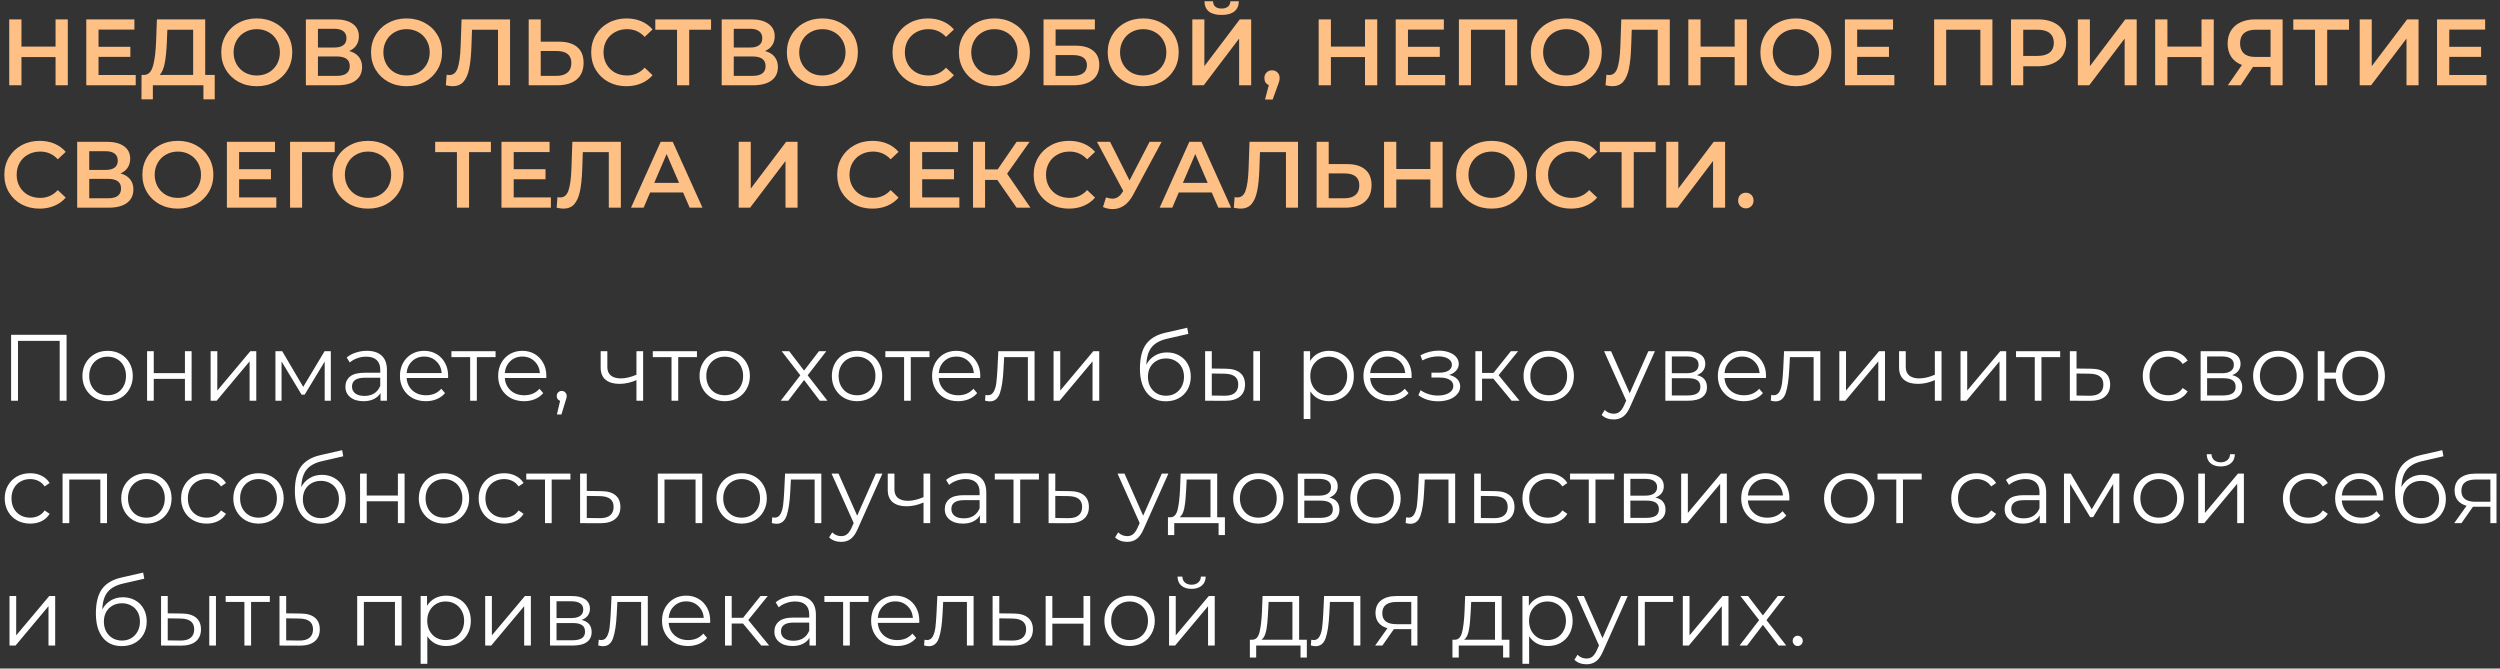
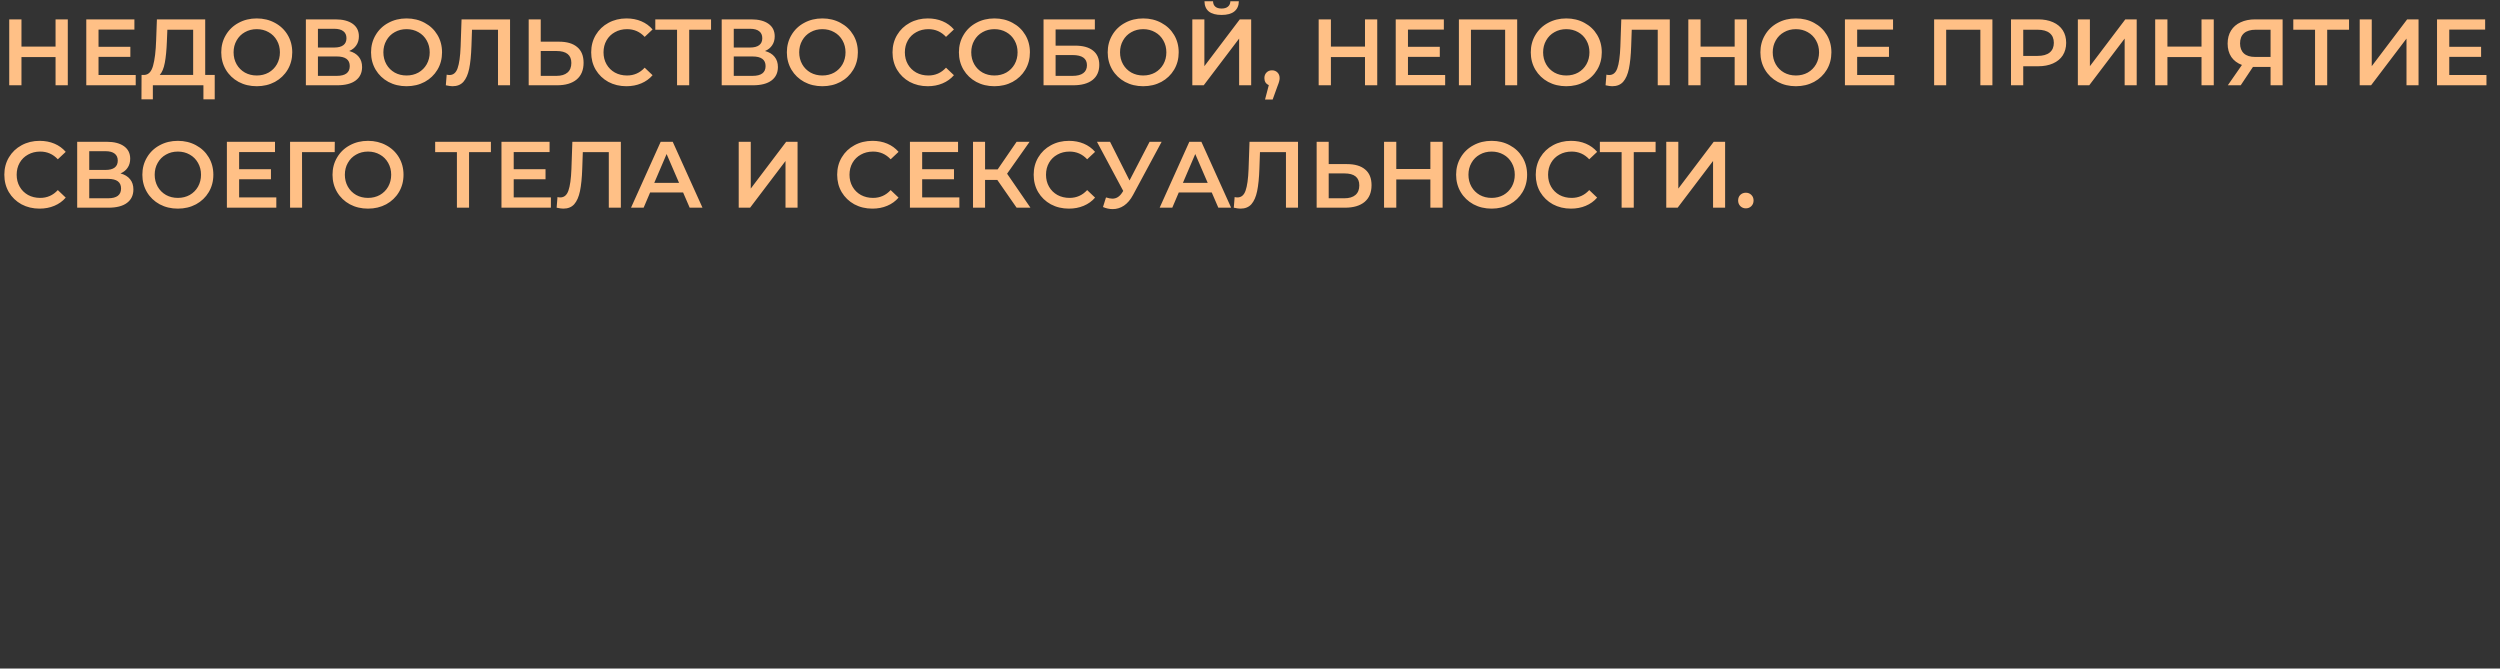
<svg xmlns="http://www.w3.org/2000/svg" width="531" height="142" viewBox="0 0 531 142" fill="none">
  <rect x="0" y="0" width="531" height="142" fill="#333333" stroke="none" />
  <path d="M14.4 4.114V18.114H11.8V12.114H4.56V18.114H1.96V4.114H4.56V9.894H11.8V4.114H14.4ZM28.827 15.934V18.114H18.327V4.114H28.547V6.294H20.927V9.934H27.687V12.074H20.927V15.934H28.827ZM45.606 15.914V21.094H43.206V18.114H32.466V21.094H30.046L30.066 15.914H30.666C31.546 15.874 32.159 15.227 32.506 13.974C32.866 12.707 33.086 10.901 33.166 8.554L33.326 4.114H43.586V15.914H45.606ZM35.446 8.794C35.379 10.607 35.232 12.121 35.006 13.334C34.779 14.534 34.419 15.394 33.926 15.914H41.026V6.314H35.546L35.446 8.794ZM54.534 18.314C53.107 18.314 51.82 18.007 50.674 17.394C49.527 16.767 48.627 15.907 47.974 14.814C47.32 13.707 46.994 12.474 46.994 11.114C46.994 9.754 47.32 8.527 47.974 7.434C48.627 6.327 49.527 5.467 50.674 4.854C51.82 4.227 53.107 3.914 54.534 3.914C55.96 3.914 57.247 4.227 58.394 4.854C59.54 5.467 60.44 6.321 61.094 7.414C61.747 8.507 62.074 9.741 62.074 11.114C62.074 12.487 61.747 13.721 61.094 14.814C60.44 15.907 59.54 16.767 58.394 17.394C57.247 18.007 55.96 18.314 54.534 18.314ZM54.534 16.034C55.467 16.034 56.307 15.827 57.054 15.414C57.8 14.987 58.387 14.401 58.814 13.654C59.24 12.894 59.454 12.047 59.454 11.114C59.454 10.181 59.24 9.341 58.814 8.594C58.387 7.834 57.8 7.247 57.054 6.834C56.307 6.407 55.467 6.194 54.534 6.194C53.6 6.194 52.76 6.407 52.014 6.834C51.267 7.247 50.68 7.834 50.254 8.594C49.827 9.341 49.614 10.181 49.614 11.114C49.614 12.047 49.827 12.894 50.254 13.654C50.68 14.401 51.267 14.987 52.014 15.414C52.76 15.827 53.6 16.034 54.534 16.034ZM74.168 10.834C75.062 11.074 75.742 11.487 76.208 12.074C76.675 12.647 76.908 13.367 76.908 14.234C76.908 15.461 76.455 16.414 75.548 17.094C74.642 17.774 73.328 18.114 71.608 18.114H64.968V4.114H71.228C72.802 4.114 74.028 4.427 74.908 5.054C75.788 5.681 76.228 6.567 76.228 7.714C76.228 8.447 76.048 9.081 75.688 9.614C75.342 10.147 74.835 10.554 74.168 10.834ZM67.528 10.094H71.008C71.848 10.094 72.488 9.927 72.928 9.594C73.368 9.261 73.588 8.767 73.588 8.114C73.588 7.461 73.368 6.967 72.928 6.634C72.488 6.287 71.848 6.114 71.008 6.114H67.528V10.094ZM71.528 16.114C73.368 16.114 74.288 15.421 74.288 14.034C74.288 12.674 73.368 11.994 71.528 11.994H67.528V16.114H71.528ZM86.35 18.314C84.924 18.314 83.637 18.007 82.49 17.394C81.344 16.767 80.444 15.907 79.79 14.814C79.137 13.707 78.81 12.474 78.81 11.114C78.81 9.754 79.137 8.527 79.79 7.434C80.444 6.327 81.344 5.467 82.49 4.854C83.637 4.227 84.924 3.914 86.35 3.914C87.777 3.914 89.064 4.227 90.21 4.854C91.357 5.467 92.257 6.321 92.91 7.414C93.564 8.507 93.89 9.741 93.89 11.114C93.89 12.487 93.564 13.721 92.91 14.814C92.257 15.907 91.357 16.767 90.21 17.394C89.064 18.007 87.777 18.314 86.35 18.314ZM86.35 16.034C87.284 16.034 88.124 15.827 88.87 15.414C89.617 14.987 90.204 14.401 90.63 13.654C91.057 12.894 91.27 12.047 91.27 11.114C91.27 10.181 91.057 9.341 90.63 8.594C90.204 7.834 89.617 7.247 88.87 6.834C88.124 6.407 87.284 6.194 86.35 6.194C85.417 6.194 84.577 6.407 83.83 6.834C83.084 7.247 82.497 7.834 82.07 8.594C81.644 9.341 81.43 10.181 81.43 11.114C81.43 12.047 81.644 12.894 82.07 13.654C82.497 14.401 83.084 14.987 83.83 15.414C84.577 15.827 85.417 16.034 86.35 16.034ZM108.334 4.114V18.114H105.774V6.314H100.254L100.134 9.814C100.067 11.774 99.907 13.367 99.654 14.594C99.401 15.807 98.994 16.734 98.434 17.374C97.874 18.001 97.101 18.314 96.114 18.314C95.767 18.314 95.294 18.247 94.694 18.114L94.874 15.854C95.047 15.907 95.247 15.934 95.474 15.934C96.287 15.934 96.861 15.454 97.194 14.494C97.541 13.521 97.754 11.994 97.834 9.914L98.034 4.114H108.334ZM118.733 8.854C120.413 8.854 121.699 9.234 122.593 9.994C123.499 10.741 123.953 11.854 123.953 13.334C123.953 14.881 123.459 16.067 122.473 16.894C121.486 17.707 120.099 18.114 118.313 18.114H112.293V4.114H114.853V8.854H118.733ZM118.193 16.114C119.206 16.114 119.986 15.881 120.533 15.414C121.079 14.947 121.353 14.267 121.353 13.374C121.353 11.681 120.299 10.834 118.193 10.834H114.853V16.114H118.193ZM133.048 18.314C131.635 18.314 130.355 18.007 129.208 17.394C128.075 16.767 127.182 15.907 126.528 14.814C125.888 13.721 125.568 12.487 125.568 11.114C125.568 9.741 125.895 8.507 126.548 7.414C127.202 6.321 128.095 5.467 129.228 4.854C130.375 4.227 131.655 3.914 133.068 3.914C134.215 3.914 135.262 4.114 136.208 4.514C137.155 4.914 137.955 5.494 138.608 6.254L136.928 7.834C135.915 6.741 134.668 6.194 133.188 6.194C132.228 6.194 131.368 6.407 130.608 6.834C129.848 7.247 129.255 7.827 128.828 8.574C128.402 9.321 128.188 10.167 128.188 11.114C128.188 12.061 128.402 12.907 128.828 13.654C129.255 14.401 129.848 14.987 130.608 15.414C131.368 15.827 132.228 16.034 133.188 16.034C134.668 16.034 135.915 15.481 136.928 14.374L138.608 15.974C137.955 16.734 137.148 17.314 136.188 17.714C135.242 18.114 134.195 18.314 133.048 18.314ZM151.026 6.314H146.386V18.114H143.806V6.314H139.186V4.114H151.026V6.314ZM162.489 10.834C163.382 11.074 164.062 11.487 164.529 12.074C164.995 12.647 165.229 13.367 165.229 14.234C165.229 15.461 164.775 16.414 163.869 17.094C162.962 17.774 161.649 18.114 159.929 18.114H153.289V4.114H159.549C161.122 4.114 162.349 4.427 163.229 5.054C164.109 5.681 164.549 6.567 164.549 7.714C164.549 8.447 164.369 9.081 164.009 9.614C163.662 10.147 163.155 10.554 162.489 10.834ZM155.849 10.094H159.329C160.169 10.094 160.809 9.927 161.249 9.594C161.689 9.261 161.909 8.767 161.909 8.114C161.909 7.461 161.689 6.967 161.249 6.634C160.809 6.287 160.169 6.114 159.329 6.114H155.849V10.094ZM159.849 16.114C161.689 16.114 162.609 15.421 162.609 14.034C162.609 12.674 161.689 11.994 159.849 11.994H155.849V16.114H159.849ZM174.67 18.314C173.244 18.314 171.957 18.007 170.81 17.394C169.664 16.767 168.764 15.907 168.11 14.814C167.457 13.707 167.13 12.474 167.13 11.114C167.13 9.754 167.457 8.527 168.11 7.434C168.764 6.327 169.664 5.467 170.81 4.854C171.957 4.227 173.244 3.914 174.67 3.914C176.097 3.914 177.384 4.227 178.53 4.854C179.677 5.467 180.577 6.321 181.23 7.414C181.884 8.507 182.21 9.741 182.21 11.114C182.21 12.487 181.884 13.721 181.23 14.814C180.577 15.907 179.677 16.767 178.53 17.394C177.384 18.007 176.097 18.314 174.67 18.314ZM174.67 16.034C175.604 16.034 176.444 15.827 177.19 15.414C177.937 14.987 178.524 14.401 178.95 13.654C179.377 12.894 179.59 12.047 179.59 11.114C179.59 10.181 179.377 9.341 178.95 8.594C178.524 7.834 177.937 7.247 177.19 6.834C176.444 6.407 175.604 6.194 174.67 6.194C173.737 6.194 172.897 6.407 172.15 6.834C171.404 7.247 170.817 7.834 170.39 8.594C169.964 9.341 169.75 10.181 169.75 11.114C169.75 12.047 169.964 12.894 170.39 13.654C170.817 14.401 171.404 14.987 172.15 15.414C172.897 15.827 173.737 16.034 174.67 16.034ZM197.052 18.314C195.639 18.314 194.359 18.007 193.212 17.394C192.079 16.767 191.186 15.907 190.532 14.814C189.892 13.721 189.572 12.487 189.572 11.114C189.572 9.741 189.899 8.507 190.552 7.414C191.206 6.321 192.099 5.467 193.232 4.854C194.379 4.227 195.659 3.914 197.072 3.914C198.219 3.914 199.266 4.114 200.212 4.514C201.159 4.914 201.959 5.494 202.612 6.254L200.932 7.834C199.919 6.741 198.672 6.194 197.192 6.194C196.232 6.194 195.372 6.407 194.612 6.834C193.852 7.247 193.259 7.827 192.832 8.574C192.406 9.321 192.192 10.167 192.192 11.114C192.192 12.061 192.406 12.907 192.832 13.654C193.259 14.401 193.852 14.987 194.612 15.414C195.372 15.827 196.232 16.034 197.192 16.034C198.672 16.034 199.919 15.481 200.932 14.374L202.612 15.974C201.959 16.734 201.152 17.314 200.192 17.714C199.246 18.114 198.199 18.314 197.052 18.314ZM211.213 18.314C209.787 18.314 208.5 18.007 207.353 17.394C206.207 16.767 205.307 15.907 204.653 14.814C204 13.707 203.673 12.474 203.673 11.114C203.673 9.754 204 8.527 204.653 7.434C205.307 6.327 206.207 5.467 207.353 4.854C208.5 4.227 209.787 3.914 211.213 3.914C212.64 3.914 213.927 4.227 215.073 4.854C216.22 5.467 217.12 6.321 217.773 7.414C218.427 8.507 218.753 9.741 218.753 11.114C218.753 12.487 218.427 13.721 217.773 14.814C217.12 15.907 216.22 16.767 215.073 17.394C213.927 18.007 212.64 18.314 211.213 18.314ZM211.213 16.034C212.147 16.034 212.987 15.827 213.733 15.414C214.48 14.987 215.067 14.401 215.493 13.654C215.92 12.894 216.133 12.047 216.133 11.114C216.133 10.181 215.92 9.341 215.493 8.594C215.067 7.834 214.48 7.247 213.733 6.834C212.987 6.407 212.147 6.194 211.213 6.194C210.28 6.194 209.44 6.407 208.693 6.834C207.947 7.247 207.36 7.834 206.933 8.594C206.507 9.341 206.293 10.181 206.293 11.114C206.293 12.047 206.507 12.894 206.933 13.654C207.36 14.401 207.947 14.987 208.693 15.414C209.44 15.827 210.28 16.034 211.213 16.034ZM221.648 4.114H232.548V6.254H224.208V9.694H228.348C230.028 9.694 231.301 10.047 232.168 10.754C233.048 11.447 233.488 12.454 233.488 13.774C233.488 15.161 233.008 16.234 232.048 16.994C231.088 17.741 229.721 18.114 227.948 18.114H221.648V4.114ZM227.808 16.114C228.808 16.114 229.568 15.921 230.088 15.534C230.608 15.147 230.868 14.587 230.868 13.854C230.868 12.414 229.848 11.694 227.808 11.694H224.208V16.114H227.808ZM242.815 18.314C241.388 18.314 240.102 18.007 238.955 17.394C237.808 16.767 236.908 15.907 236.255 14.814C235.602 13.707 235.275 12.474 235.275 11.114C235.275 9.754 235.602 8.527 236.255 7.434C236.908 6.327 237.808 5.467 238.955 4.854C240.102 4.227 241.388 3.914 242.815 3.914C244.242 3.914 245.528 4.227 246.675 4.854C247.822 5.467 248.722 6.321 249.375 7.414C250.028 8.507 250.355 9.741 250.355 11.114C250.355 12.487 250.028 13.721 249.375 14.814C248.722 15.907 247.822 16.767 246.675 17.394C245.528 18.007 244.242 18.314 242.815 18.314ZM242.815 16.034C243.748 16.034 244.588 15.827 245.335 15.414C246.082 14.987 246.668 14.401 247.095 13.654C247.522 12.894 247.735 12.047 247.735 11.114C247.735 10.181 247.522 9.341 247.095 8.594C246.668 7.834 246.082 7.247 245.335 6.834C244.588 6.407 243.748 6.194 242.815 6.194C241.882 6.194 241.042 6.407 240.295 6.834C239.548 7.247 238.962 7.834 238.535 8.594C238.108 9.341 237.895 10.181 237.895 11.114C237.895 12.047 238.108 12.894 238.535 13.654C238.962 14.401 239.548 14.987 240.295 15.414C241.042 15.827 241.882 16.034 242.815 16.034ZM253.25 4.114H255.81V14.054L263.33 4.114H265.75V18.114H263.19V8.194L255.67 18.114H253.25V4.114ZM259.47 3.174C258.27 3.174 257.363 2.927 256.75 2.434C256.15 1.941 255.843 1.221 255.83 0.274H257.65C257.663 0.767 257.823 1.147 258.13 1.414C258.436 1.681 258.883 1.814 259.47 1.814C260.043 1.814 260.49 1.681 260.81 1.414C261.143 1.147 261.316 0.767 261.33 0.274H263.13C263.116 1.207 262.796 1.927 262.17 2.434C261.556 2.927 260.656 3.174 259.47 3.174ZM270.175 14.934C270.642 14.934 271.028 15.087 271.335 15.394C271.642 15.701 271.795 16.101 271.795 16.594C271.795 16.807 271.762 17.034 271.695 17.274C271.642 17.501 271.522 17.847 271.335 18.314L270.315 21.134H268.695L269.495 18.074C269.202 17.954 268.968 17.767 268.795 17.514C268.635 17.247 268.555 16.941 268.555 16.594C268.555 16.101 268.708 15.701 269.015 15.394C269.322 15.087 269.708 14.934 270.175 14.934ZM292.525 4.114V18.114H289.925V12.114H282.685V18.114H280.085V4.114H282.685V9.894H289.925V4.114H292.525ZM306.952 15.934V18.114H296.452V4.114H306.672V6.294H299.052V9.934H305.812V12.074H299.052V15.934H306.952ZM322.251 4.114V18.114H319.691V6.314H312.431V18.114H309.871V4.114H322.251ZM332.678 18.314C331.252 18.314 329.965 18.007 328.818 17.394C327.672 16.767 326.772 15.907 326.118 14.814C325.465 13.707 325.138 12.474 325.138 11.114C325.138 9.754 325.465 8.527 326.118 7.434C326.772 6.327 327.672 5.467 328.818 4.854C329.965 4.227 331.252 3.914 332.678 3.914C334.105 3.914 335.392 4.227 336.538 4.854C337.685 5.467 338.585 6.321 339.238 7.414C339.892 8.507 340.218 9.741 340.218 11.114C340.218 12.487 339.892 13.721 339.238 14.814C338.585 15.907 337.685 16.767 336.538 17.394C335.392 18.007 334.105 18.314 332.678 18.314ZM332.678 16.034C333.612 16.034 334.452 15.827 335.198 15.414C335.945 14.987 336.532 14.401 336.958 13.654C337.385 12.894 337.598 12.047 337.598 11.114C337.598 10.181 337.385 9.341 336.958 8.594C336.532 7.834 335.945 7.247 335.198 6.834C334.452 6.407 333.612 6.194 332.678 6.194C331.745 6.194 330.905 6.407 330.158 6.834C329.412 7.247 328.825 7.834 328.398 8.594C327.972 9.341 327.758 10.181 327.758 11.114C327.758 12.047 327.972 12.894 328.398 13.654C328.825 14.401 329.412 14.987 330.158 15.414C330.905 15.827 331.745 16.034 332.678 16.034ZM354.662 4.114V18.114H352.102V6.314H346.582L346.462 9.814C346.396 11.774 346.236 13.367 345.982 14.594C345.729 15.807 345.322 16.734 344.762 17.374C344.202 18.001 343.429 18.314 342.442 18.314C342.096 18.314 341.622 18.247 341.022 18.114L341.202 15.854C341.376 15.907 341.576 15.934 341.802 15.934C342.616 15.934 343.189 15.454 343.522 14.494C343.869 13.521 344.082 11.994 344.162 9.914L344.362 4.114H354.662ZM371.041 4.114V18.114H368.441V12.114H361.201V18.114H358.601V4.114H361.201V9.894H368.441V4.114H371.041ZM381.448 18.314C380.021 18.314 378.734 18.007 377.588 17.394C376.441 16.767 375.541 15.907 374.888 14.814C374.234 13.707 373.908 12.474 373.908 11.114C373.908 9.754 374.234 8.527 374.888 7.434C375.541 6.327 376.441 5.467 377.588 4.854C378.734 4.227 380.021 3.914 381.448 3.914C382.874 3.914 384.161 4.227 385.308 4.854C386.454 5.467 387.354 6.321 388.008 7.414C388.661 8.507 388.988 9.741 388.988 11.114C388.988 12.487 388.661 13.721 388.008 14.814C387.354 15.907 386.454 16.767 385.308 17.394C384.161 18.007 382.874 18.314 381.448 18.314ZM381.448 16.034C382.381 16.034 383.221 15.827 383.968 15.414C384.714 14.987 385.301 14.401 385.728 13.654C386.154 12.894 386.368 12.047 386.368 11.114C386.368 10.181 386.154 9.341 385.728 8.594C385.301 7.834 384.714 7.247 383.968 6.834C383.221 6.407 382.381 6.194 381.448 6.194C380.514 6.194 379.674 6.407 378.928 6.834C378.181 7.247 377.594 7.834 377.168 8.594C376.741 9.341 376.528 10.181 376.528 11.114C376.528 12.047 376.741 12.894 377.168 13.654C377.594 14.401 378.181 14.987 378.928 15.414C379.674 15.827 380.514 16.034 381.448 16.034ZM402.362 15.934V18.114H391.862V4.114H402.082V6.294H394.462V9.934H401.222V12.074H394.462V15.934H402.362ZM423.188 4.114V18.114H420.628V6.314H413.368V18.114H410.808V4.114H423.188ZM432.896 4.114C434.109 4.114 435.162 4.314 436.056 4.714C436.962 5.114 437.656 5.687 438.136 6.434C438.616 7.181 438.856 8.067 438.856 9.094C438.856 10.107 438.616 10.994 438.136 11.754C437.656 12.501 436.962 13.074 436.056 13.474C435.162 13.874 434.109 14.074 432.896 14.074H429.736V18.114H427.136V4.114H432.896ZM432.776 11.874C433.909 11.874 434.769 11.634 435.356 11.154C435.942 10.674 436.236 9.987 436.236 9.094C436.236 8.201 435.942 7.514 435.356 7.034C434.769 6.554 433.909 6.314 432.776 6.314H429.736V11.874H432.776ZM441.335 4.114H443.895V14.054L451.415 4.114H453.835V18.114H451.275V8.194L443.755 18.114H441.335V4.114ZM470.201 4.114V18.114H467.601V12.114H460.361V18.114H457.761V4.114H460.361V9.894H467.601V4.114H470.201ZM484.828 4.114V18.114H482.268V14.214H478.808H478.528L475.928 18.114H473.188L476.188 13.794C475.215 13.434 474.461 12.867 473.928 12.094C473.408 11.307 473.148 10.361 473.148 9.254C473.148 8.187 473.388 7.267 473.868 6.494C474.348 5.721 475.028 5.134 475.908 4.734C476.788 4.321 477.821 4.114 479.008 4.114H484.828ZM479.088 6.314C478.021 6.314 477.201 6.561 476.628 7.054C476.068 7.547 475.788 8.267 475.788 9.214C475.788 10.134 476.061 10.847 476.608 11.354C477.155 11.847 477.948 12.094 478.988 12.094H482.268V6.314H479.088ZM498.936 6.314H494.296V18.114H491.716V6.314H487.096V4.114H498.936V6.314ZM501.199 4.114H503.759V14.054L511.279 4.114H513.699V18.114H511.139V8.194L503.619 18.114H501.199V4.114ZM528.124 15.934V18.114H517.624V4.114H527.844V6.294H520.224V9.934H526.984V12.074H520.224V15.934H528.124ZM8.4 44.314C6.987 44.314 5.707 44.007 4.56 43.394C3.427 42.767 2.533 41.907 1.88 40.814C1.24 39.721 0.92 38.487 0.92 37.114C0.92 35.741 1.247 34.507 1.9 33.414C2.553 32.321 3.447 31.467 4.58 30.854C5.727 30.227 7.007 29.914 8.42 29.914C9.567 29.914 10.613 30.114 11.56 30.514C12.507 30.914 13.307 31.494 13.96 32.254L12.28 33.834C11.267 32.741 10.02 32.194 8.54 32.194C7.58 32.194 6.72 32.407 5.96 32.834C5.2 33.247 4.607 33.827 4.18 34.574C3.753 35.321 3.54 36.167 3.54 37.114C3.54 38.061 3.753 38.907 4.18 39.654C4.607 40.401 5.2 40.987 5.96 41.414C6.72 41.827 7.58 42.034 8.54 42.034C10.02 42.034 11.267 41.481 12.28 40.374L13.96 41.974C13.307 42.734 12.5 43.314 11.54 43.714C10.593 44.114 9.547 44.314 8.4 44.314ZM25.594 36.834C26.487 37.074 27.167 37.487 27.634 38.074C28.101 38.647 28.334 39.367 28.334 40.234C28.334 41.461 27.881 42.414 26.974 43.094C26.067 43.774 24.754 44.114 23.034 44.114H16.394V30.114H22.654C24.227 30.114 25.454 30.427 26.334 31.054C27.214 31.681 27.654 32.567 27.654 33.714C27.654 34.447 27.474 35.081 27.114 35.614C26.767 36.147 26.261 36.554 25.594 36.834ZM18.954 36.094H22.434C23.274 36.094 23.914 35.927 24.354 35.594C24.794 35.261 25.014 34.767 25.014 34.114C25.014 33.461 24.794 32.967 24.354 32.634C23.914 32.287 23.274 32.114 22.434 32.114H18.954V36.094ZM22.954 42.114C24.794 42.114 25.714 41.421 25.714 40.034C25.714 38.674 24.794 37.994 22.954 37.994H18.954V42.114H22.954ZM37.776 44.314C36.349 44.314 35.063 44.007 33.916 43.394C32.769 42.767 31.869 41.907 31.216 40.814C30.563 39.707 30.236 38.474 30.236 37.114C30.236 35.754 30.563 34.527 31.216 33.434C31.869 32.327 32.769 31.467 33.916 30.854C35.063 30.227 36.349 29.914 37.776 29.914C39.203 29.914 40.489 30.227 41.636 30.854C42.783 31.467 43.683 32.321 44.336 33.414C44.989 34.507 45.316 35.741 45.316 37.114C45.316 38.487 44.989 39.721 44.336 40.814C43.683 41.907 42.783 42.767 41.636 43.394C40.489 44.007 39.203 44.314 37.776 44.314ZM37.776 42.034C38.709 42.034 39.549 41.827 40.296 41.414C41.043 40.987 41.629 40.401 42.056 39.654C42.483 38.894 42.696 38.047 42.696 37.114C42.696 36.181 42.483 35.341 42.056 34.594C41.629 33.834 41.043 33.247 40.296 32.834C39.549 32.407 38.709 32.194 37.776 32.194C36.843 32.194 36.003 32.407 35.256 32.834C34.509 33.247 33.923 33.834 33.496 34.594C33.069 35.341 32.856 36.181 32.856 37.114C32.856 38.047 33.069 38.894 33.496 39.654C33.923 40.401 34.509 40.987 35.256 41.414C36.003 41.827 36.843 42.034 37.776 42.034ZM58.691 41.934V44.114H48.191V30.114H58.41V32.294H50.791V35.934H57.55V38.074H50.791V41.934H58.691ZM71.089 32.314H64.149L64.169 44.114H61.609V30.114H71.109L71.089 32.314ZM78.167 44.314C76.74 44.314 75.453 44.007 74.307 43.394C73.16 42.767 72.26 41.907 71.607 40.814C70.953 39.707 70.627 38.474 70.627 37.114C70.627 35.754 70.953 34.527 71.607 33.434C72.26 32.327 73.16 31.467 74.307 30.854C75.453 30.227 76.74 29.914 78.167 29.914C79.593 29.914 80.88 30.227 82.027 30.854C83.173 31.467 84.073 32.321 84.727 33.414C85.38 34.507 85.707 35.741 85.707 37.114C85.707 38.487 85.38 39.721 84.727 40.814C84.073 41.907 83.173 42.767 82.027 43.394C80.88 44.007 79.593 44.314 78.167 44.314ZM78.167 42.034C79.1 42.034 79.94 41.827 80.687 41.414C81.433 40.987 82.02 40.401 82.447 39.654C82.873 38.894 83.087 38.047 83.087 37.114C83.087 36.181 82.873 35.341 82.447 34.594C82.02 33.834 81.433 33.247 80.687 32.834C79.94 32.407 79.1 32.194 78.167 32.194C77.233 32.194 76.393 32.407 75.647 32.834C74.9 33.247 74.313 33.834 73.887 34.594C73.46 35.341 73.247 36.181 73.247 37.114C73.247 38.047 73.46 38.894 73.887 39.654C74.313 40.401 74.9 40.987 75.647 41.414C76.393 41.827 77.233 42.034 78.167 42.034ZM104.268 32.314H99.628V44.114H97.048V32.314H92.428V30.114H104.268V32.314ZM117.011 41.934V44.114H106.511V30.114H116.731V32.294H109.111V35.934H115.871V38.074H109.111V41.934H117.011ZM131.869 30.114V44.114H129.309V32.314H123.789L123.669 35.814C123.603 37.774 123.443 39.367 123.189 40.594C122.936 41.807 122.529 42.734 121.969 43.374C121.409 44.001 120.636 44.314 119.649 44.314C119.303 44.314 118.829 44.247 118.229 44.114L118.409 41.854C118.583 41.907 118.783 41.934 119.009 41.934C119.823 41.934 120.396 41.454 120.729 40.494C121.076 39.521 121.289 37.994 121.369 35.914L121.569 30.114H131.869ZM145.088 40.874H138.088L136.708 44.114H134.028L140.328 30.114H142.888L149.208 44.114H146.488L145.088 40.874ZM144.228 38.834L141.588 32.714L138.968 38.834H144.228ZM156.902 30.114H159.462V40.054L166.982 30.114H169.402V44.114H166.842V34.194L159.322 44.114H156.902V30.114ZM185.295 44.314C183.881 44.314 182.601 44.007 181.455 43.394C180.321 42.767 179.428 41.907 178.775 40.814C178.135 39.721 177.815 38.487 177.815 37.114C177.815 35.741 178.141 34.507 178.795 33.414C179.448 32.321 180.341 31.467 181.475 30.854C182.621 30.227 183.901 29.914 185.315 29.914C186.461 29.914 187.508 30.114 188.455 30.514C189.401 30.914 190.201 31.494 190.855 32.254L189.175 33.834C188.161 32.741 186.915 32.194 185.435 32.194C184.475 32.194 183.615 32.407 182.855 32.834C182.095 33.247 181.501 33.827 181.075 34.574C180.648 35.321 180.435 36.167 180.435 37.114C180.435 38.061 180.648 38.907 181.075 39.654C181.501 40.401 182.095 40.987 182.855 41.414C183.615 41.827 184.475 42.034 185.435 42.034C186.915 42.034 188.161 41.481 189.175 40.374L190.855 41.974C190.201 42.734 189.395 43.314 188.435 43.714C187.488 44.114 186.441 44.314 185.295 44.314ZM203.769 41.934V44.114H193.269V30.114H203.489V32.294H195.869V35.934H202.629V38.074H195.869V41.934H203.769ZM211.827 38.214H209.227V44.114H206.667V30.114H209.227V35.974H211.907L215.927 30.114H218.687L213.907 36.894L218.867 44.114H215.927L211.827 38.214ZM227.033 44.314C225.619 44.314 224.339 44.007 223.193 43.394C222.059 42.767 221.166 41.907 220.513 40.814C219.873 39.721 219.553 38.487 219.553 37.114C219.553 35.741 219.879 34.507 220.533 33.414C221.186 32.321 222.079 31.467 223.213 30.854C224.359 30.227 225.639 29.914 227.053 29.914C228.199 29.914 229.246 30.114 230.193 30.514C231.139 30.914 231.939 31.494 232.593 32.254L230.913 33.834C229.899 32.741 228.653 32.194 227.173 32.194C226.213 32.194 225.353 32.407 224.593 32.834C223.833 33.247 223.239 33.827 222.813 34.574C222.386 35.321 222.173 36.167 222.173 37.114C222.173 38.061 222.386 38.907 222.813 39.654C223.239 40.401 223.833 40.987 224.593 41.414C225.353 41.827 226.213 42.034 227.173 42.034C228.653 42.034 229.899 41.481 230.913 40.374L232.593 41.974C231.939 42.734 231.133 43.314 230.173 43.714C229.226 44.114 228.179 44.314 227.033 44.314ZM246.734 30.114L240.654 41.414C240.121 42.414 239.481 43.167 238.734 43.674C238.001 44.167 237.201 44.414 236.334 44.414C235.641 44.414 234.954 44.267 234.274 43.974L234.914 41.934C235.461 42.107 235.914 42.194 236.274 42.194C237.114 42.194 237.807 41.761 238.354 40.894L238.574 40.554L232.994 30.114H235.774L239.914 38.334L244.174 30.114H246.734ZM257.373 40.874H250.373L248.993 44.114H246.313L252.613 30.114H255.173L261.493 44.114H258.773L257.373 40.874ZM256.513 38.834L253.873 32.714L251.253 38.834H256.513ZM275.697 30.114V44.114H273.137V32.314H267.617L267.497 35.814C267.431 37.774 267.271 39.367 267.017 40.594C266.764 41.807 266.357 42.734 265.797 43.374C265.237 44.001 264.464 44.314 263.477 44.314C263.131 44.314 262.657 44.247 262.057 44.114L262.237 41.854C262.411 41.907 262.611 41.934 262.837 41.934C263.651 41.934 264.224 41.454 264.557 40.494C264.904 39.521 265.117 37.994 265.197 35.914L265.397 30.114H275.697ZM286.096 34.854C287.776 34.854 289.062 35.234 289.956 35.994C290.862 36.741 291.316 37.854 291.316 39.334C291.316 40.881 290.822 42.067 289.836 42.894C288.849 43.707 287.462 44.114 285.676 44.114H279.656V30.114H282.216V34.854H286.096ZM285.556 42.114C286.569 42.114 287.349 41.881 287.896 41.414C288.442 40.947 288.716 40.267 288.716 39.374C288.716 37.681 287.662 36.834 285.556 36.834H282.216V42.114H285.556ZM306.412 30.114V44.114H303.812V38.114H296.572V44.114H293.972V30.114H296.572V35.894H303.812V30.114H306.412ZM316.819 44.314C315.392 44.314 314.106 44.007 312.959 43.394C311.812 42.767 310.912 41.907 310.259 40.814C309.606 39.707 309.279 38.474 309.279 37.114C309.279 35.754 309.606 34.527 310.259 33.434C310.912 32.327 311.812 31.467 312.959 30.854C314.106 30.227 315.392 29.914 316.819 29.914C318.246 29.914 319.532 30.227 320.679 30.854C321.826 31.467 322.726 32.321 323.379 33.414C324.032 34.507 324.359 35.741 324.359 37.114C324.359 38.487 324.032 39.721 323.379 40.814C322.726 41.907 321.826 42.767 320.679 43.394C319.532 44.007 318.246 44.314 316.819 44.314ZM316.819 42.034C317.752 42.034 318.592 41.827 319.339 41.414C320.086 40.987 320.672 40.401 321.099 39.654C321.526 38.894 321.739 38.047 321.739 37.114C321.739 36.181 321.526 35.341 321.099 34.594C320.672 33.834 320.086 33.247 319.339 32.834C318.592 32.407 317.752 32.194 316.819 32.194C315.886 32.194 315.046 32.407 314.299 32.834C313.552 33.247 312.966 33.834 312.539 34.594C312.112 35.341 311.899 36.181 311.899 37.114C311.899 38.047 312.112 38.894 312.539 39.654C312.966 40.401 313.552 40.987 314.299 41.414C315.046 41.827 315.886 42.034 316.819 42.034ZM333.673 44.314C332.26 44.314 330.98 44.007 329.833 43.394C328.7 42.767 327.807 41.907 327.153 40.814C326.513 39.721 326.193 38.487 326.193 37.114C326.193 35.741 326.52 34.507 327.173 33.414C327.827 32.321 328.72 31.467 329.853 30.854C331 30.227 332.28 29.914 333.693 29.914C334.84 29.914 335.887 30.114 336.833 30.514C337.78 30.914 338.58 31.494 339.233 32.254L337.553 33.834C336.54 32.741 335.293 32.194 333.813 32.194C332.853 32.194 331.993 32.407 331.233 32.834C330.473 33.247 329.88 33.827 329.453 34.574C329.027 35.321 328.813 36.167 328.813 37.114C328.813 38.061 329.027 38.907 329.453 39.654C329.88 40.401 330.473 40.987 331.233 41.414C331.993 41.827 332.853 42.034 333.813 42.034C335.293 42.034 336.54 41.481 337.553 40.374L339.233 41.974C338.58 42.734 337.773 43.314 336.813 43.714C335.867 44.114 334.82 44.314 333.673 44.314ZM351.651 32.314H347.011V44.114H344.431V32.314H339.811V30.114H351.651V32.314ZM353.914 30.114H356.474V40.054L363.994 30.114H366.414V44.114H363.854V34.194L356.334 44.114H353.914V30.114ZM370.819 44.254C370.366 44.254 369.979 44.101 369.659 43.794C369.339 43.474 369.179 43.074 369.179 42.594C369.179 42.101 369.332 41.701 369.639 41.394C369.959 41.087 370.352 40.934 370.819 40.934C371.286 40.934 371.672 41.087 371.979 41.394C372.299 41.701 372.459 42.101 372.459 42.594C372.459 43.074 372.299 43.474 371.979 43.794C371.659 44.101 371.272 44.254 370.819 44.254Z" fill="#FFC086" />
-   <path d="M14.14 71.114V85.114H12.68V72.394H3.82V85.114H2.36V71.114H14.14ZM22.864 85.214C21.851 85.214 20.937 84.987 20.124 84.534C19.311 84.067 18.671 83.427 18.204 82.614C17.737 81.801 17.504 80.881 17.504 79.854C17.504 78.827 17.737 77.907 18.204 77.094C18.671 76.281 19.311 75.647 20.124 75.194C20.937 74.741 21.851 74.514 22.864 74.514C23.877 74.514 24.791 74.741 25.604 75.194C26.417 75.647 27.051 76.281 27.504 77.094C27.971 77.907 28.204 78.827 28.204 79.854C28.204 80.881 27.971 81.801 27.504 82.614C27.051 83.427 26.417 84.067 25.604 84.534C24.791 84.987 23.877 85.214 22.864 85.214ZM22.864 83.954C23.611 83.954 24.277 83.787 24.864 83.454C25.464 83.107 25.931 82.621 26.264 81.994C26.597 81.367 26.764 80.654 26.764 79.854C26.764 79.054 26.597 78.341 26.264 77.714C25.931 77.087 25.464 76.607 24.864 76.274C24.277 75.927 23.611 75.754 22.864 75.754C22.117 75.754 21.444 75.927 20.844 76.274C20.257 76.607 19.791 77.087 19.444 77.714C19.111 78.341 18.944 79.054 18.944 79.854C18.944 80.654 19.111 81.367 19.444 81.994C19.791 82.621 20.257 83.107 20.844 83.454C21.444 83.787 22.117 83.954 22.864 83.954ZM31.239 74.594H32.659V79.254H39.279V74.594H40.699V85.114H39.279V80.474H32.659V85.114H31.239V74.594ZM44.735 74.594H46.155V82.954L53.175 74.594H54.435V85.114H53.015V76.754L46.015 85.114H44.735V74.594ZM70.264 74.594V85.114H68.964V76.794L64.704 83.834H64.064L59.804 76.774V85.114H58.504V74.594H59.944L64.404 82.174L68.944 74.594H70.264ZM77.925 74.514C79.299 74.514 80.352 74.861 81.085 75.554C81.819 76.234 82.185 77.247 82.185 78.594V85.114H80.825V83.474C80.505 84.021 80.032 84.447 79.405 84.754C78.792 85.061 78.058 85.214 77.205 85.214C76.032 85.214 75.099 84.934 74.405 84.374C73.712 83.814 73.365 83.074 73.365 82.154C73.365 81.261 73.685 80.541 74.325 79.994C74.978 79.447 76.012 79.174 77.425 79.174H80.765V78.534C80.765 77.627 80.512 76.941 80.005 76.474C79.499 75.994 78.758 75.754 77.785 75.754C77.118 75.754 76.478 75.867 75.865 76.094C75.252 76.307 74.725 76.607 74.285 76.994L73.645 75.934C74.178 75.481 74.819 75.134 75.565 74.894C76.312 74.641 77.099 74.514 77.925 74.514ZM77.425 84.094C78.225 84.094 78.912 83.914 79.485 83.554C80.058 83.181 80.485 82.647 80.765 81.954V80.234H77.465C75.665 80.234 74.765 80.861 74.765 82.114C74.765 82.727 74.999 83.214 75.465 83.574C75.932 83.921 76.585 84.094 77.425 84.094ZM95.165 80.294H86.365C86.445 81.387 86.865 82.274 87.625 82.954C88.385 83.621 89.345 83.954 90.505 83.954C91.159 83.954 91.759 83.841 92.305 83.614C92.852 83.374 93.325 83.027 93.725 82.574L94.525 83.494C94.059 84.054 93.472 84.481 92.765 84.774C92.072 85.067 91.305 85.214 90.465 85.214C89.385 85.214 88.425 84.987 87.585 84.534C86.759 84.067 86.112 83.427 85.645 82.614C85.179 81.801 84.945 80.881 84.945 79.854C84.945 78.827 85.165 77.907 85.605 77.094C86.059 76.281 86.672 75.647 87.445 75.194C88.232 74.741 89.112 74.514 90.085 74.514C91.059 74.514 91.932 74.741 92.705 75.194C93.479 75.647 94.085 76.281 94.525 77.094C94.965 77.894 95.185 78.814 95.185 79.854L95.165 80.294ZM90.085 75.734C89.072 75.734 88.219 76.061 87.525 76.714C86.845 77.354 86.459 78.194 86.365 79.234H93.825C93.732 78.194 93.339 77.354 92.645 76.714C91.965 76.061 91.112 75.734 90.085 75.734ZM105.26 75.854H101.28V85.114H99.86V75.854H95.88V74.594H105.26V75.854ZM116.025 80.294H107.225C107.305 81.387 107.725 82.274 108.485 82.954C109.245 83.621 110.205 83.954 111.365 83.954C112.018 83.954 112.618 83.841 113.165 83.614C113.711 83.374 114.185 83.027 114.585 82.574L115.385 83.494C114.918 84.054 114.331 84.481 113.625 84.774C112.931 85.067 112.165 85.214 111.325 85.214C110.245 85.214 109.285 84.987 108.445 84.534C107.618 84.067 106.971 83.427 106.505 82.614C106.038 81.801 105.805 80.881 105.805 79.854C105.805 78.827 106.025 77.907 106.465 77.094C106.918 76.281 107.531 75.647 108.305 75.194C109.091 74.741 109.971 74.514 110.945 74.514C111.918 74.514 112.791 74.741 113.565 75.194C114.338 75.647 114.945 76.281 115.385 77.094C115.825 77.894 116.045 78.814 116.045 79.854L116.025 80.294ZM110.945 75.734C109.931 75.734 109.078 76.061 108.385 76.714C107.705 77.354 107.318 78.194 107.225 79.234H114.685C114.591 78.194 114.198 77.354 113.505 76.714C112.825 76.061 111.971 75.734 110.945 75.734ZM119.308 83.034C119.615 83.034 119.868 83.141 120.068 83.354C120.268 83.554 120.368 83.807 120.368 84.114C120.368 84.274 120.341 84.447 120.288 84.634C120.248 84.821 120.181 85.034 120.088 85.274L119.248 88.034H118.288L118.968 85.134C118.755 85.067 118.581 84.947 118.448 84.774C118.315 84.587 118.248 84.367 118.248 84.114C118.248 83.807 118.348 83.554 118.548 83.354C118.748 83.141 119.001 83.034 119.308 83.034ZM136.601 74.594V85.114H135.181V80.734C133.967 81.267 132.774 81.534 131.601 81.534C130.334 81.534 129.347 81.247 128.641 80.674C127.934 80.087 127.581 79.214 127.581 78.054V74.594H129.001V77.974C129.001 78.761 129.254 79.361 129.761 79.774C130.267 80.174 130.967 80.374 131.861 80.374C132.847 80.374 133.954 80.114 135.181 79.594V74.594H136.601ZM148.033 75.854H144.053V85.114H142.633V75.854H138.653V74.594H148.033V75.854ZM153.938 85.214C152.925 85.214 152.011 84.987 151.198 84.534C150.385 84.067 149.745 83.427 149.278 82.614C148.811 81.801 148.578 80.881 148.578 79.854C148.578 78.827 148.811 77.907 149.278 77.094C149.745 76.281 150.385 75.647 151.198 75.194C152.011 74.741 152.925 74.514 153.938 74.514C154.951 74.514 155.865 74.741 156.678 75.194C157.491 75.647 158.125 76.281 158.578 77.094C159.045 77.907 159.278 78.827 159.278 79.854C159.278 80.881 159.045 81.801 158.578 82.614C158.125 83.427 157.491 84.067 156.678 84.534C155.865 84.987 154.951 85.214 153.938 85.214ZM153.938 83.954C154.685 83.954 155.351 83.787 155.938 83.454C156.538 83.107 157.005 82.621 157.338 81.994C157.671 81.367 157.838 80.654 157.838 79.854C157.838 79.054 157.671 78.341 157.338 77.714C157.005 77.087 156.538 76.607 155.938 76.274C155.351 75.927 154.685 75.754 153.938 75.754C153.191 75.754 152.518 75.927 151.918 76.274C151.331 76.607 150.865 77.087 150.518 77.714C150.185 78.341 150.018 79.054 150.018 79.854C150.018 80.654 150.185 81.367 150.518 81.994C150.865 82.621 151.331 83.107 151.918 83.454C152.518 83.787 153.191 83.954 153.938 83.954ZM174.127 85.114L170.787 80.714L167.427 85.114H165.827L169.987 79.714L166.027 74.594H167.627L170.787 78.714L173.947 74.594H175.507L171.547 79.714L175.747 85.114H174.127ZM182.044 85.214C181.03 85.214 180.117 84.987 179.304 84.534C178.49 84.067 177.85 83.427 177.384 82.614C176.917 81.801 176.684 80.881 176.684 79.854C176.684 78.827 176.917 77.907 177.384 77.094C177.85 76.281 178.49 75.647 179.304 75.194C180.117 74.741 181.03 74.514 182.044 74.514C183.057 74.514 183.97 74.741 184.784 75.194C185.597 75.647 186.23 76.281 186.684 77.094C187.15 77.907 187.384 78.827 187.384 79.854C187.384 80.881 187.15 81.801 186.684 82.614C186.23 83.427 185.597 84.067 184.784 84.534C183.97 84.987 183.057 85.214 182.044 85.214ZM182.044 83.954C182.79 83.954 183.457 83.787 184.044 83.454C184.644 83.107 185.11 82.621 185.444 81.994C185.777 81.367 185.944 80.654 185.944 79.854C185.944 79.054 185.777 78.341 185.444 77.714C185.11 77.087 184.644 76.607 184.044 76.274C183.457 75.927 182.79 75.754 182.044 75.754C181.297 75.754 180.624 75.927 180.024 76.274C179.437 76.607 178.97 77.087 178.624 77.714C178.29 78.341 178.124 79.054 178.124 79.854C178.124 80.654 178.29 81.367 178.624 81.994C178.97 82.621 179.437 83.107 180.024 83.454C180.624 83.787 181.297 83.954 182.044 83.954ZM197.428 75.854H193.448V85.114H192.028V75.854H188.048V74.594H197.428V75.854ZM208.193 80.294H199.393C199.473 81.387 199.893 82.274 200.653 82.954C201.413 83.621 202.373 83.954 203.533 83.954C204.186 83.954 204.786 83.841 205.333 83.614C205.879 83.374 206.353 83.027 206.753 82.574L207.553 83.494C207.086 84.054 206.499 84.481 205.793 84.774C205.099 85.067 204.333 85.214 203.493 85.214C202.413 85.214 201.453 84.987 200.613 84.534C199.786 84.067 199.139 83.427 198.673 82.614C198.206 81.801 197.973 80.881 197.973 79.854C197.973 78.827 198.193 77.907 198.633 77.094C199.086 76.281 199.699 75.647 200.473 75.194C201.259 74.741 202.139 74.514 203.113 74.514C204.086 74.514 204.959 74.741 205.733 75.194C206.506 75.647 207.113 76.281 207.553 77.094C207.993 77.894 208.213 78.814 208.213 79.854L208.193 80.294ZM203.113 75.734C202.099 75.734 201.246 76.061 200.553 76.714C199.873 77.354 199.486 78.194 199.393 79.234H206.853C206.759 78.194 206.366 77.354 205.673 76.714C204.993 76.061 204.139 75.734 203.113 75.734ZM219.741 74.594V85.114H218.321V75.854H213.281L213.141 78.454C213.034 80.641 212.781 82.321 212.381 83.494C211.981 84.667 211.268 85.254 210.241 85.254C209.961 85.254 209.621 85.201 209.221 85.094L209.321 83.874C209.561 83.927 209.728 83.954 209.821 83.954C210.368 83.954 210.781 83.701 211.061 83.194C211.341 82.687 211.528 82.061 211.621 81.314C211.714 80.567 211.794 79.581 211.861 78.354L212.041 74.594H219.741ZM223.778 74.594H225.198V82.954L232.218 74.594H233.478V85.114H232.058V76.754L225.058 85.114H223.778V74.594ZM247.882 74.854C248.855 74.854 249.722 75.074 250.482 75.514C251.255 75.941 251.855 76.547 252.282 77.334C252.708 78.107 252.922 78.994 252.922 79.994C252.922 81.021 252.695 81.934 252.242 82.734C251.802 83.521 251.182 84.134 250.382 84.574C249.582 85.014 248.662 85.234 247.622 85.234C245.875 85.234 244.522 84.621 243.562 83.394C242.602 82.167 242.122 80.474 242.122 78.314C242.122 76.061 242.548 74.334 243.402 73.134C244.268 71.934 245.615 71.121 247.442 70.694L252.162 69.614L252.402 70.914L247.962 71.934C246.455 72.267 245.348 72.861 244.642 73.714C243.935 74.554 243.548 75.801 243.482 77.454C243.908 76.641 244.502 76.007 245.262 75.554C246.022 75.087 246.895 74.854 247.882 74.854ZM247.662 84.054C248.395 84.054 249.048 83.887 249.622 83.554C250.208 83.207 250.662 82.727 250.982 82.114C251.315 81.501 251.482 80.807 251.482 80.034C251.482 79.261 251.322 78.581 251.002 77.994C250.682 77.407 250.228 76.954 249.642 76.634C249.068 76.301 248.408 76.134 247.662 76.134C246.915 76.134 246.248 76.301 245.662 76.634C245.088 76.954 244.635 77.407 244.302 77.994C243.982 78.581 243.822 79.261 243.822 80.034C243.822 80.807 243.982 81.501 244.302 82.114C244.635 82.727 245.095 83.207 245.682 83.554C246.268 83.887 246.928 84.054 247.662 84.054ZM260.385 78.314C261.705 78.327 262.712 78.621 263.405 79.194C264.099 79.767 264.445 80.594 264.445 81.674C264.445 82.794 264.072 83.654 263.325 84.254C262.579 84.854 261.512 85.147 260.125 85.134L255.965 85.114V74.594H257.385V78.274L260.385 78.314ZM266.205 74.594H267.625V85.114H266.205V74.594ZM260.045 84.054C261.019 84.067 261.752 83.874 262.245 83.474C262.752 83.061 263.005 82.461 263.005 81.674C263.005 80.901 262.759 80.327 262.265 79.954C261.772 79.581 261.032 79.387 260.045 79.374L257.385 79.334V84.014L260.045 84.054ZM282.323 74.514C283.309 74.514 284.203 74.741 285.003 75.194C285.803 75.634 286.429 76.261 286.883 77.074C287.336 77.887 287.563 78.814 287.563 79.854C287.563 80.907 287.336 81.841 286.883 82.654C286.429 83.467 285.803 84.101 285.003 84.554C284.216 84.994 283.323 85.214 282.323 85.214C281.469 85.214 280.696 85.041 280.003 84.694C279.323 84.334 278.763 83.814 278.323 83.134V88.994H276.903V74.594H278.263V76.674C278.689 75.981 279.249 75.447 279.943 75.074C280.649 74.701 281.443 74.514 282.323 74.514ZM282.223 83.954C282.956 83.954 283.623 83.787 284.223 83.454C284.823 83.107 285.289 82.621 285.623 81.994C285.969 81.367 286.143 80.654 286.143 79.854C286.143 79.054 285.969 78.347 285.623 77.734C285.289 77.107 284.823 76.621 284.223 76.274C283.623 75.927 282.956 75.754 282.223 75.754C281.476 75.754 280.803 75.927 280.203 76.274C279.616 76.621 279.149 77.107 278.803 77.734C278.469 78.347 278.303 79.054 278.303 79.854C278.303 80.654 278.469 81.367 278.803 81.994C279.149 82.621 279.616 83.107 280.203 83.454C280.803 83.787 281.476 83.954 282.223 83.954ZM299.814 80.294H291.014C291.094 81.387 291.514 82.274 292.274 82.954C293.034 83.621 293.994 83.954 295.154 83.954C295.807 83.954 296.407 83.841 296.954 83.614C297.5 83.374 297.974 83.027 298.374 82.574L299.174 83.494C298.707 84.054 298.12 84.481 297.414 84.774C296.72 85.067 295.954 85.214 295.114 85.214C294.034 85.214 293.074 84.987 292.234 84.534C291.407 84.067 290.76 83.427 290.294 82.614C289.827 81.801 289.594 80.881 289.594 79.854C289.594 78.827 289.814 77.907 290.254 77.094C290.707 76.281 291.32 75.647 292.094 75.194C292.88 74.741 293.76 74.514 294.734 74.514C295.707 74.514 296.58 74.741 297.354 75.194C298.127 75.647 298.734 76.281 299.174 77.094C299.614 77.894 299.834 78.814 299.834 79.854L299.814 80.294ZM294.734 75.734C293.72 75.734 292.867 76.061 292.174 76.714C291.494 77.354 291.107 78.194 291.014 79.234H298.474C298.38 78.194 297.987 77.354 297.294 76.714C296.614 76.061 295.76 75.734 294.734 75.734ZM307.804 79.634C308.551 79.807 309.124 80.107 309.524 80.534C309.937 80.961 310.144 81.481 310.144 82.094C310.144 82.707 309.931 83.254 309.504 83.734C309.091 84.214 308.524 84.587 307.804 84.854C307.084 85.107 306.291 85.234 305.424 85.234C304.664 85.234 303.917 85.127 303.184 84.914C302.451 84.687 301.811 84.361 301.264 83.934L301.744 82.874C302.224 83.234 302.784 83.514 303.424 83.714C304.064 83.914 304.711 84.014 305.364 84.014C306.337 84.014 307.131 83.834 307.744 83.474C308.371 83.101 308.684 82.601 308.684 81.974C308.684 81.414 308.431 80.981 307.924 80.674C307.417 80.354 306.724 80.194 305.844 80.194H304.044V79.154H305.764C306.551 79.154 307.184 79.007 307.664 78.714C308.144 78.407 308.384 78.001 308.384 77.494C308.384 76.934 308.111 76.494 307.564 76.174C307.031 75.854 306.331 75.694 305.464 75.694C304.331 75.694 303.211 75.981 302.104 76.554L301.704 75.454C302.957 74.801 304.257 74.474 305.604 74.474C306.404 74.474 307.124 74.594 307.764 74.834C308.417 75.061 308.924 75.387 309.284 75.814C309.657 76.241 309.844 76.734 309.844 77.294C309.844 77.827 309.657 78.301 309.284 78.714C308.924 79.127 308.431 79.434 307.804 79.634ZM317.188 80.434H314.788V85.114H313.368V74.594H314.788V79.214H317.208L320.908 74.594H322.448L318.308 79.694L322.748 85.114H321.068L317.188 80.434ZM328.958 85.214C327.944 85.214 327.031 84.987 326.218 84.534C325.404 84.067 324.764 83.427 324.298 82.614C323.831 81.801 323.598 80.881 323.598 79.854C323.598 78.827 323.831 77.907 324.298 77.094C324.764 76.281 325.404 75.647 326.218 75.194C327.031 74.741 327.944 74.514 328.958 74.514C329.971 74.514 330.884 74.741 331.698 75.194C332.511 75.647 333.144 76.281 333.598 77.094C334.064 77.907 334.298 78.827 334.298 79.854C334.298 80.881 334.064 81.801 333.598 82.614C333.144 83.427 332.511 84.067 331.698 84.534C330.884 84.987 329.971 85.214 328.958 85.214ZM328.958 83.954C329.704 83.954 330.371 83.787 330.958 83.454C331.558 83.107 332.024 82.621 332.358 81.994C332.691 81.367 332.858 80.654 332.858 79.854C332.858 79.054 332.691 78.341 332.358 77.714C332.024 77.087 331.558 76.607 330.958 76.274C330.371 75.927 329.704 75.754 328.958 75.754C328.211 75.754 327.538 75.927 326.938 76.274C326.351 76.607 325.884 77.087 325.538 77.714C325.204 78.341 325.038 79.054 325.038 79.854C325.038 80.654 325.204 81.367 325.538 81.994C325.884 82.621 326.351 83.107 326.938 83.454C327.538 83.787 328.211 83.954 328.958 83.954ZM351.507 74.594L346.247 86.374C345.82 87.361 345.327 88.061 344.767 88.474C344.207 88.887 343.534 89.094 342.747 89.094C342.24 89.094 341.767 89.014 341.327 88.854C340.887 88.694 340.507 88.454 340.187 88.134L340.847 87.074C341.38 87.607 342.02 87.874 342.767 87.874C343.247 87.874 343.654 87.741 343.987 87.474C344.334 87.207 344.654 86.754 344.947 86.114L345.407 85.094L340.707 74.594H342.187L346.147 83.534L350.107 74.594H351.507ZM360.419 79.674C361.846 80.007 362.559 80.867 362.559 82.254C362.559 83.174 362.219 83.881 361.539 84.374C360.859 84.867 359.846 85.114 358.499 85.114H353.719V74.594H358.359C359.559 74.594 360.499 74.827 361.179 75.294C361.859 75.761 362.199 76.427 362.199 77.294C362.199 77.867 362.039 78.361 361.719 78.774C361.413 79.174 360.979 79.474 360.419 79.674ZM355.099 79.274H358.259C359.073 79.274 359.693 79.121 360.119 78.814C360.559 78.507 360.779 78.061 360.779 77.474C360.779 76.887 360.559 76.447 360.119 76.154C359.693 75.861 359.073 75.714 358.259 75.714H355.099V79.274ZM358.439 83.994C359.346 83.994 360.026 83.847 360.479 83.554C360.933 83.261 361.159 82.801 361.159 82.174C361.159 81.547 360.953 81.087 360.539 80.794C360.126 80.487 359.473 80.334 358.579 80.334H355.099V83.994H358.439ZM375.087 80.294H366.287C366.367 81.387 366.787 82.274 367.547 82.954C368.307 83.621 369.267 83.954 370.427 83.954C371.081 83.954 371.681 83.841 372.227 83.614C372.774 83.374 373.247 83.027 373.647 82.574L374.447 83.494C373.981 84.054 373.394 84.481 372.687 84.774C371.994 85.067 371.227 85.214 370.387 85.214C369.307 85.214 368.347 84.987 367.507 84.534C366.681 84.067 366.034 83.427 365.567 82.614C365.101 81.801 364.867 80.881 364.867 79.854C364.867 78.827 365.087 77.907 365.527 77.094C365.981 76.281 366.594 75.647 367.367 75.194C368.154 74.741 369.034 74.514 370.007 74.514C370.981 74.514 371.854 74.741 372.627 75.194C373.401 75.647 374.007 76.281 374.447 77.094C374.887 77.894 375.107 78.814 375.107 79.854L375.087 80.294ZM370.007 75.734C368.994 75.734 368.141 76.061 367.447 76.714C366.767 77.354 366.381 78.194 366.287 79.234H373.747C373.654 78.194 373.261 77.354 372.567 76.714C371.887 76.061 371.034 75.734 370.007 75.734ZM386.636 74.594V85.114H385.216V75.854H380.176L380.036 78.454C379.929 80.641 379.676 82.321 379.276 83.494C378.876 84.667 378.162 85.254 377.136 85.254C376.856 85.254 376.516 85.201 376.116 85.094L376.216 83.874C376.456 83.927 376.622 83.954 376.716 83.954C377.262 83.954 377.676 83.701 377.956 83.194C378.236 82.687 378.422 82.061 378.516 81.314C378.609 80.567 378.689 79.581 378.756 78.354L378.936 74.594H386.636ZM390.672 74.594H392.092V82.954L399.112 74.594H400.372V85.114H398.952V76.754L391.952 85.114H390.672V74.594ZM412.382 74.594V85.114H410.962V80.734C409.749 81.267 408.555 81.534 407.382 81.534C406.115 81.534 405.129 81.247 404.422 80.674C403.715 80.087 403.362 79.214 403.362 78.054V74.594H404.782V77.974C404.782 78.761 405.035 79.361 405.542 79.774C406.049 80.174 406.749 80.374 407.642 80.374C408.629 80.374 409.735 80.114 410.962 79.594V74.594H412.382ZM416.415 74.594H417.835V82.954L424.855 74.594H426.115V85.114H424.695V76.754L417.695 85.114H416.415V74.594ZM437.584 75.854H433.604V85.114H432.184V75.854H428.204V74.594H437.584V75.854ZM444.157 78.314C445.477 78.327 446.477 78.621 447.157 79.194C447.851 79.767 448.197 80.594 448.197 81.674C448.197 82.794 447.824 83.654 447.077 84.254C446.344 84.854 445.277 85.147 443.877 85.134L439.637 85.114V74.594H441.057V78.274L444.157 78.314ZM443.797 84.054C444.771 84.067 445.504 83.874 445.997 83.474C446.504 83.061 446.757 82.461 446.757 81.674C446.757 80.901 446.511 80.327 446.017 79.954C445.524 79.581 444.784 79.387 443.797 79.374L441.057 79.334V84.014L443.797 84.054ZM460.541 85.214C459.501 85.214 458.568 84.987 457.741 84.534C456.928 84.081 456.288 83.447 455.821 82.634C455.354 81.807 455.121 80.881 455.121 79.854C455.121 78.827 455.354 77.907 455.821 77.094C456.288 76.281 456.928 75.647 457.741 75.194C458.568 74.741 459.501 74.514 460.541 74.514C461.448 74.514 462.254 74.694 462.961 75.054C463.681 75.401 464.248 75.914 464.661 76.594L463.601 77.314C463.254 76.794 462.814 76.407 462.281 76.154C461.748 75.887 461.168 75.754 460.541 75.754C459.781 75.754 459.094 75.927 458.481 76.274C457.881 76.607 457.408 77.087 457.061 77.714C456.728 78.341 456.561 79.054 456.561 79.854C456.561 80.667 456.728 81.387 457.061 82.014C457.408 82.627 457.881 83.107 458.481 83.454C459.094 83.787 459.781 83.954 460.541 83.954C461.168 83.954 461.748 83.827 462.281 83.574C462.814 83.321 463.254 82.934 463.601 82.414L464.661 83.134C464.248 83.814 463.681 84.334 462.961 84.694C462.241 85.041 461.434 85.214 460.541 85.214ZM474.111 79.674C475.537 80.007 476.251 80.867 476.251 82.254C476.251 83.174 475.911 83.881 475.231 84.374C474.551 84.867 473.537 85.114 472.191 85.114H467.411V74.594H472.051C473.251 74.594 474.191 74.827 474.871 75.294C475.551 75.761 475.891 76.427 475.891 77.294C475.891 77.867 475.731 78.361 475.411 78.774C475.104 79.174 474.671 79.474 474.111 79.674ZM468.791 79.274H471.951C472.764 79.274 473.384 79.121 473.811 78.814C474.251 78.507 474.471 78.061 474.471 77.474C474.471 76.887 474.251 76.447 473.811 76.154C473.384 75.861 472.764 75.714 471.951 75.714H468.791V79.274ZM472.131 83.994C473.037 83.994 473.717 83.847 474.171 83.554C474.624 83.261 474.851 82.801 474.851 82.174C474.851 81.547 474.644 81.087 474.231 80.794C473.817 80.487 473.164 80.334 472.271 80.334H468.791V83.994H472.131ZM483.919 85.214C482.905 85.214 481.992 84.987 481.179 84.534C480.365 84.067 479.725 83.427 479.259 82.614C478.792 81.801 478.559 80.881 478.559 79.854C478.559 78.827 478.792 77.907 479.259 77.094C479.725 76.281 480.365 75.647 481.179 75.194C481.992 74.741 482.905 74.514 483.919 74.514C484.932 74.514 485.845 74.741 486.659 75.194C487.472 75.647 488.105 76.281 488.559 77.094C489.025 77.907 489.259 78.827 489.259 79.854C489.259 80.881 489.025 81.801 488.559 82.614C488.105 83.427 487.472 84.067 486.659 84.534C485.845 84.987 484.932 85.214 483.919 85.214ZM483.919 83.954C484.665 83.954 485.332 83.787 485.919 83.454C486.519 83.107 486.985 82.621 487.319 81.994C487.652 81.367 487.819 80.654 487.819 79.854C487.819 79.054 487.652 78.341 487.319 77.714C486.985 77.087 486.519 76.607 485.919 76.274C485.332 75.927 484.665 75.754 483.919 75.754C483.172 75.754 482.499 75.927 481.899 76.274C481.312 76.607 480.845 77.087 480.499 77.714C480.165 78.341 479.999 79.054 479.999 79.854C479.999 80.654 480.165 81.367 480.499 81.994C480.845 82.621 481.312 83.107 481.899 83.454C482.499 83.787 483.172 83.954 483.919 83.954ZM501.333 74.514C502.32 74.514 503.207 74.741 503.993 75.194C504.793 75.647 505.42 76.281 505.873 77.094C506.327 77.907 506.553 78.827 506.553 79.854C506.553 80.881 506.327 81.801 505.873 82.614C505.42 83.427 504.793 84.067 503.993 84.534C503.207 84.987 502.32 85.214 501.333 85.214C500.4 85.214 499.553 85.014 498.793 84.614C498.033 84.201 497.413 83.634 496.933 82.914C496.467 82.194 496.193 81.367 496.113 80.434H493.713V85.114H492.293V74.594H493.713V79.134H496.133C496.24 78.227 496.527 77.427 496.993 76.734C497.473 76.027 498.087 75.481 498.833 75.094C499.58 74.707 500.413 74.514 501.333 74.514ZM501.333 83.974C502.053 83.974 502.7 83.801 503.273 83.454C503.86 83.107 504.32 82.621 504.653 81.994C504.987 81.367 505.153 80.654 505.153 79.854C505.153 79.054 504.987 78.341 504.653 77.714C504.32 77.087 503.86 76.607 503.273 76.274C502.7 75.927 502.053 75.754 501.333 75.754C500.613 75.754 499.96 75.927 499.373 76.274C498.8 76.607 498.347 77.087 498.013 77.714C497.68 78.341 497.513 79.054 497.513 79.854C497.513 80.654 497.68 81.367 498.013 81.994C498.347 82.621 498.8 83.107 499.373 83.454C499.96 83.801 500.613 83.974 501.333 83.974ZM6.42 111.214C5.38 111.214 4.447 110.987 3.62 110.534C2.807 110.081 2.167 109.447 1.7 108.634C1.233 107.807 1 106.881 1 105.854C1 104.827 1.233 103.907 1.7 103.094C2.167 102.281 2.807 101.647 3.62 101.194C4.447 100.741 5.38 100.514 6.42 100.514C7.327 100.514 8.133 100.694 8.84 101.054C9.56 101.401 10.127 101.914 10.54 102.594L9.48 103.314C9.133 102.794 8.693 102.407 8.16 102.154C7.627 101.887 7.047 101.754 6.42 101.754C5.66 101.754 4.973 101.927 4.36 102.274C3.76 102.607 3.287 103.087 2.94 103.714C2.607 104.341 2.44 105.054 2.44 105.854C2.44 106.667 2.607 107.387 2.94 108.014C3.287 108.627 3.76 109.107 4.36 109.454C4.973 109.787 5.66 109.954 6.42 109.954C7.047 109.954 7.627 109.827 8.16 109.574C8.693 109.321 9.133 108.934 9.48 108.414L10.54 109.134C10.127 109.814 9.56 110.334 8.84 110.694C8.12 111.041 7.313 111.214 6.42 111.214ZM22.73 100.594V111.114H21.309V101.854H14.71V111.114H13.29V100.594H22.73ZM31.106 111.214C30.093 111.214 29.179 110.987 28.366 110.534C27.553 110.067 26.913 109.427 26.446 108.614C25.979 107.801 25.746 106.881 25.746 105.854C25.746 104.827 25.979 103.907 26.446 103.094C26.913 102.281 27.553 101.647 28.366 101.194C29.179 100.741 30.093 100.514 31.106 100.514C32.119 100.514 33.033 100.741 33.846 101.194C34.659 101.647 35.293 102.281 35.746 103.094C36.213 103.907 36.446 104.827 36.446 105.854C36.446 106.881 36.213 107.801 35.746 108.614C35.293 109.427 34.659 110.067 33.846 110.534C33.033 110.987 32.119 111.214 31.106 111.214ZM31.106 109.954C31.853 109.954 32.519 109.787 33.106 109.454C33.706 109.107 34.173 108.621 34.506 107.994C34.839 107.367 35.006 106.654 35.006 105.854C35.006 105.054 34.839 104.341 34.506 103.714C34.173 103.087 33.706 102.607 33.106 102.274C32.519 101.927 31.853 101.754 31.106 101.754C30.359 101.754 29.686 101.927 29.086 102.274C28.499 102.607 28.033 103.087 27.686 103.714C27.353 104.341 27.186 105.054 27.186 105.854C27.186 106.654 27.353 107.367 27.686 107.994C28.033 108.621 28.499 109.107 29.086 109.454C29.686 109.787 30.359 109.954 31.106 109.954ZM43.881 111.214C42.841 111.214 41.908 110.987 41.081 110.534C40.268 110.081 39.628 109.447 39.161 108.634C38.694 107.807 38.461 106.881 38.461 105.854C38.461 104.827 38.694 103.907 39.161 103.094C39.628 102.281 40.268 101.647 41.081 101.194C41.908 100.741 42.841 100.514 43.881 100.514C44.788 100.514 45.594 100.694 46.301 101.054C47.021 101.401 47.588 101.914 48.001 102.594L46.941 103.314C46.594 102.794 46.154 102.407 45.621 102.154C45.088 101.887 44.508 101.754 43.881 101.754C43.121 101.754 42.434 101.927 41.821 102.274C41.221 102.607 40.748 103.087 40.401 103.714C40.068 104.341 39.901 105.054 39.901 105.854C39.901 106.667 40.068 107.387 40.401 108.014C40.748 108.627 41.221 109.107 41.821 109.454C42.434 109.787 43.121 109.954 43.881 109.954C44.508 109.954 45.088 109.827 45.621 109.574C46.154 109.321 46.594 108.934 46.941 108.414L48.001 109.134C47.588 109.814 47.021 110.334 46.301 110.694C45.581 111.041 44.774 111.214 43.881 111.214ZM54.915 111.214C53.901 111.214 52.988 110.987 52.175 110.534C51.361 110.067 50.721 109.427 50.255 108.614C49.788 107.801 49.555 106.881 49.555 105.854C49.555 104.827 49.788 103.907 50.255 103.094C50.721 102.281 51.361 101.647 52.175 101.194C52.988 100.741 53.901 100.514 54.915 100.514C55.928 100.514 56.841 100.741 57.655 101.194C58.468 101.647 59.101 102.281 59.555 103.094C60.021 103.907 60.255 104.827 60.255 105.854C60.255 106.881 60.021 107.801 59.555 108.614C59.101 109.427 58.468 110.067 57.655 110.534C56.841 110.987 55.928 111.214 54.915 111.214ZM54.915 109.954C55.661 109.954 56.328 109.787 56.915 109.454C57.515 109.107 57.981 108.621 58.315 107.994C58.648 107.367 58.815 106.654 58.815 105.854C58.815 105.054 58.648 104.341 58.315 103.714C57.981 103.087 57.515 102.607 56.915 102.274C56.328 101.927 55.661 101.754 54.915 101.754C54.168 101.754 53.495 101.927 52.895 102.274C52.308 102.607 51.841 103.087 51.495 103.714C51.161 104.341 50.995 105.054 50.995 105.854C50.995 106.654 51.161 107.367 51.495 107.994C51.841 108.621 52.308 109.107 52.895 109.454C53.495 109.787 54.168 109.954 54.915 109.954ZM68.389 100.854C69.363 100.854 70.23 101.074 70.99 101.514C71.763 101.941 72.363 102.547 72.79 103.334C73.216 104.107 73.43 104.994 73.43 105.994C73.43 107.021 73.203 107.934 72.749 108.734C72.309 109.521 71.689 110.134 70.889 110.574C70.09 111.014 69.169 111.234 68.129 111.234C66.383 111.234 65.029 110.621 64.07 109.394C63.109 108.167 62.63 106.474 62.63 104.314C62.63 102.061 63.056 100.334 63.91 99.134C64.776 97.934 66.123 97.121 67.95 96.694L72.669 95.614L72.909 96.914L68.469 97.934C66.963 98.267 65.856 98.861 65.15 99.714C64.443 100.554 64.056 101.801 63.989 103.454C64.416 102.641 65.01 102.007 65.769 101.554C66.529 101.087 67.403 100.854 68.389 100.854ZM68.169 110.054C68.903 110.054 69.556 109.887 70.129 109.554C70.716 109.207 71.169 108.727 71.49 108.114C71.823 107.501 71.99 106.807 71.99 106.034C71.99 105.261 71.829 104.581 71.51 103.994C71.189 103.407 70.736 102.954 70.15 102.634C69.576 102.301 68.916 102.134 68.169 102.134C67.423 102.134 66.756 102.301 66.169 102.634C65.596 102.954 65.143 103.407 64.809 103.994C64.49 104.581 64.329 105.261 64.329 106.034C64.329 106.807 64.49 107.501 64.809 108.114C65.143 108.727 65.603 109.207 66.189 109.554C66.776 109.887 67.436 110.054 68.169 110.054ZM76.473 100.594H77.893V105.254H84.513V100.594H85.933V111.114H84.513V106.474H77.893V111.114H76.473V100.594ZM94.309 111.214C93.296 111.214 92.383 110.987 91.569 110.534C90.756 110.067 90.116 109.427 89.649 108.614C89.183 107.801 88.949 106.881 88.949 105.854C88.949 104.827 89.183 103.907 89.649 103.094C90.116 102.281 90.756 101.647 91.569 101.194C92.383 100.741 93.296 100.514 94.309 100.514C95.323 100.514 96.236 100.741 97.049 101.194C97.863 101.647 98.496 102.281 98.949 103.094C99.416 103.907 99.649 104.827 99.649 105.854C99.649 106.881 99.416 107.801 98.949 108.614C98.496 109.427 97.863 110.067 97.049 110.534C96.236 110.987 95.323 111.214 94.309 111.214ZM94.309 109.954C95.056 109.954 95.723 109.787 96.309 109.454C96.909 109.107 97.376 108.621 97.709 107.994C98.043 107.367 98.209 106.654 98.209 105.854C98.209 105.054 98.043 104.341 97.709 103.714C97.376 103.087 96.909 102.607 96.309 102.274C95.723 101.927 95.056 101.754 94.309 101.754C93.563 101.754 92.889 101.927 92.289 102.274C91.703 102.607 91.236 103.087 90.889 103.714C90.556 104.341 90.389 105.054 90.389 105.854C90.389 106.654 90.556 107.367 90.889 107.994C91.236 108.621 91.703 109.107 92.289 109.454C92.889 109.787 93.563 109.954 94.309 109.954ZM107.084 111.214C106.044 111.214 105.111 110.987 104.284 110.534C103.471 110.081 102.831 109.447 102.364 108.634C101.897 107.807 101.664 106.881 101.664 105.854C101.664 104.827 101.897 103.907 102.364 103.094C102.831 102.281 103.471 101.647 104.284 101.194C105.111 100.741 106.044 100.514 107.084 100.514C107.991 100.514 108.797 100.694 109.504 101.054C110.224 101.401 110.791 101.914 111.204 102.594L110.144 103.314C109.797 102.794 109.357 102.407 108.824 102.154C108.291 101.887 107.711 101.754 107.084 101.754C106.324 101.754 105.637 101.927 105.024 102.274C104.424 102.607 103.951 103.087 103.604 103.714C103.271 104.341 103.104 105.054 103.104 105.854C103.104 106.667 103.271 107.387 103.604 108.014C103.951 108.627 104.424 109.107 105.024 109.454C105.637 109.787 106.324 109.954 107.084 109.954C107.711 109.954 108.291 109.827 108.824 109.574C109.357 109.321 109.797 108.934 110.144 108.414L111.204 109.134C110.791 109.814 110.224 110.334 109.504 110.694C108.784 111.041 107.977 111.214 107.084 111.214ZM121.158 101.854H117.178V111.114H115.758V101.854H111.778V100.594H121.158V101.854ZM127.731 104.314C129.051 104.327 130.051 104.621 130.731 105.194C131.425 105.767 131.771 106.594 131.771 107.674C131.771 108.794 131.398 109.654 130.651 110.254C129.918 110.854 128.851 111.147 127.451 111.134L123.211 111.114V100.594H124.631V104.274L127.731 104.314ZM127.371 110.054C128.345 110.067 129.078 109.874 129.571 109.474C130.078 109.061 130.331 108.461 130.331 107.674C130.331 106.901 130.085 106.327 129.591 105.954C129.098 105.581 128.358 105.387 127.371 105.374L124.631 105.334V110.014L127.371 110.054ZM149.155 100.594V111.114H147.735V101.854H141.135V111.114H139.715V100.594H149.155ZM157.532 111.214C156.519 111.214 155.605 110.987 154.792 110.534C153.979 110.067 153.339 109.427 152.872 108.614C152.405 107.801 152.172 106.881 152.172 105.854C152.172 104.827 152.405 103.907 152.872 103.094C153.339 102.281 153.979 101.647 154.792 101.194C155.605 100.741 156.519 100.514 157.532 100.514C158.545 100.514 159.459 100.741 160.272 101.194C161.085 101.647 161.719 102.281 162.172 103.094C162.639 103.907 162.872 104.827 162.872 105.854C162.872 106.881 162.639 107.801 162.172 108.614C161.719 109.427 161.085 110.067 160.272 110.534C159.459 110.987 158.545 111.214 157.532 111.214ZM157.532 109.954C158.279 109.954 158.945 109.787 159.532 109.454C160.132 109.107 160.599 108.621 160.932 107.994C161.265 107.367 161.432 106.654 161.432 105.854C161.432 105.054 161.265 104.341 160.932 103.714C160.599 103.087 160.132 102.607 159.532 102.274C158.945 101.927 158.279 101.754 157.532 101.754C156.785 101.754 156.112 101.927 155.512 102.274C154.925 102.607 154.459 103.087 154.112 103.714C153.779 104.341 153.612 105.054 153.612 105.854C153.612 106.654 153.779 107.367 154.112 107.994C154.459 108.621 154.925 109.107 155.512 109.454C156.112 109.787 156.785 109.954 157.532 109.954ZM174.448 100.594V111.114H173.028V101.854H167.988L167.848 104.454C167.741 106.641 167.488 108.321 167.088 109.494C166.688 110.667 165.975 111.254 164.948 111.254C164.668 111.254 164.328 111.201 163.928 111.094L164.028 109.874C164.268 109.927 164.435 109.954 164.528 109.954C165.075 109.954 165.488 109.701 165.768 109.194C166.048 108.687 166.235 108.061 166.328 107.314C166.421 106.567 166.501 105.581 166.568 104.354L166.748 100.594H174.448ZM187.425 100.594L182.165 112.374C181.738 113.361 181.245 114.061 180.685 114.474C180.125 114.887 179.452 115.094 178.665 115.094C178.158 115.094 177.685 115.014 177.245 114.854C176.805 114.694 176.425 114.454 176.105 114.134L176.765 113.074C177.298 113.607 177.938 113.874 178.685 113.874C179.165 113.874 179.572 113.741 179.905 113.474C180.252 113.207 180.572 112.754 180.865 112.114L181.325 111.094L176.625 100.594H178.105L182.065 109.534L186.025 100.594H187.425ZM197.577 100.594V111.114H196.157V106.734C194.944 107.267 193.751 107.534 192.577 107.534C191.311 107.534 190.324 107.247 189.617 106.674C188.911 106.087 188.557 105.214 188.557 104.054V100.594H189.977V103.974C189.977 104.761 190.231 105.361 190.737 105.774C191.244 106.174 191.944 106.374 192.837 106.374C193.824 106.374 194.931 106.114 196.157 105.594V100.594H197.577ZM205.23 100.514C206.603 100.514 207.657 100.861 208.39 101.554C209.123 102.234 209.49 103.247 209.49 104.594V111.114H208.13V109.474C207.81 110.021 207.337 110.447 206.71 110.754C206.097 111.061 205.363 111.214 204.51 111.214C203.337 111.214 202.403 110.934 201.71 110.374C201.017 109.814 200.67 109.074 200.67 108.154C200.67 107.261 200.99 106.541 201.63 105.994C202.283 105.447 203.317 105.174 204.73 105.174H208.07V104.534C208.07 103.627 207.817 102.941 207.31 102.474C206.803 101.994 206.063 101.754 205.09 101.754C204.423 101.754 203.783 101.867 203.17 102.094C202.557 102.307 202.03 102.607 201.59 102.994L200.95 101.934C201.483 101.481 202.123 101.134 202.87 100.894C203.617 100.641 204.403 100.514 205.23 100.514ZM204.73 110.094C205.53 110.094 206.217 109.914 206.79 109.554C207.363 109.181 207.79 108.647 208.07 107.954V106.234H204.77C202.97 106.234 202.07 106.861 202.07 108.114C202.07 108.727 202.303 109.214 202.77 109.574C203.237 109.921 203.89 110.094 204.73 110.094ZM220.67 101.854H216.69V111.114H215.27V101.854H211.29V100.594H220.67V101.854ZM227.243 104.314C228.563 104.327 229.563 104.621 230.243 105.194C230.936 105.767 231.283 106.594 231.283 107.674C231.283 108.794 230.91 109.654 230.163 110.254C229.43 110.854 228.363 111.147 226.963 111.134L222.723 111.114V100.594H224.143V104.274L227.243 104.314ZM226.883 110.054C227.856 110.067 228.59 109.874 229.083 109.474C229.59 109.061 229.843 108.461 229.843 107.674C229.843 106.901 229.596 106.327 229.103 105.954C228.61 105.581 227.87 105.387 226.883 105.374L224.143 105.334V110.014L226.883 110.054ZM248.167 100.594L242.907 112.374C242.48 113.361 241.987 114.061 241.427 114.474C240.867 114.887 240.194 115.094 239.407 115.094C238.9 115.094 238.427 115.014 237.987 114.854C237.547 114.694 237.167 114.454 236.847 114.134L237.507 113.074C238.04 113.607 238.68 113.874 239.427 113.874C239.907 113.874 240.314 113.741 240.647 113.474C240.994 113.207 241.314 112.754 241.607 112.114L242.067 111.094L237.367 100.594H238.847L242.807 109.534L246.767 100.594H248.167ZM260.171 109.874V113.654H258.831V111.114H249.411V113.654H248.071V109.874H248.671C249.377 109.834 249.857 109.314 250.111 108.314C250.364 107.314 250.537 105.914 250.631 104.114L250.771 100.594H258.531V109.874H260.171ZM251.931 104.194C251.864 105.687 251.737 106.921 251.551 107.894C251.364 108.854 251.031 109.514 250.551 109.874H257.111V101.854H252.051L251.931 104.194ZM267.278 111.214C266.265 111.214 265.351 110.987 264.538 110.534C263.725 110.067 263.085 109.427 262.618 108.614C262.151 107.801 261.918 106.881 261.918 105.854C261.918 104.827 262.151 103.907 262.618 103.094C263.085 102.281 263.725 101.647 264.538 101.194C265.351 100.741 266.265 100.514 267.278 100.514C268.291 100.514 269.205 100.741 270.018 101.194C270.831 101.647 271.465 102.281 271.918 103.094C272.385 103.907 272.618 104.827 272.618 105.854C272.618 106.881 272.385 107.801 271.918 108.614C271.465 109.427 270.831 110.067 270.018 110.534C269.205 110.987 268.291 111.214 267.278 111.214ZM267.278 109.954C268.025 109.954 268.691 109.787 269.278 109.454C269.878 109.107 270.345 108.621 270.678 107.994C271.011 107.367 271.178 106.654 271.178 105.854C271.178 105.054 271.011 104.341 270.678 103.714C270.345 103.087 269.878 102.607 269.278 102.274C268.691 101.927 268.025 101.754 267.278 101.754C266.531 101.754 265.858 101.927 265.258 102.274C264.671 102.607 264.205 103.087 263.858 103.714C263.525 104.341 263.358 105.054 263.358 105.854C263.358 106.654 263.525 107.367 263.858 107.994C264.205 108.621 264.671 109.107 265.258 109.454C265.858 109.787 266.531 109.954 267.278 109.954ZM282.353 105.674C283.779 106.007 284.493 106.867 284.493 108.254C284.493 109.174 284.153 109.881 283.473 110.374C282.793 110.867 281.779 111.114 280.433 111.114H275.653V100.594H280.293C281.493 100.594 282.433 100.827 283.113 101.294C283.793 101.761 284.133 102.427 284.133 103.294C284.133 103.867 283.973 104.361 283.653 104.774C283.346 105.174 282.913 105.474 282.353 105.674ZM277.033 105.274H280.193C281.006 105.274 281.626 105.121 282.053 104.814C282.493 104.507 282.713 104.061 282.713 103.474C282.713 102.887 282.493 102.447 282.053 102.154C281.626 101.861 281.006 101.714 280.193 101.714H277.033V105.274ZM280.373 109.994C281.279 109.994 281.959 109.847 282.413 109.554C282.866 109.261 283.093 108.801 283.093 108.174C283.093 107.547 282.886 107.087 282.473 106.794C282.059 106.487 281.406 106.334 280.513 106.334H277.033V109.994H280.373ZM292.161 111.214C291.147 111.214 290.234 110.987 289.421 110.534C288.607 110.067 287.967 109.427 287.501 108.614C287.034 107.801 286.801 106.881 286.801 105.854C286.801 104.827 287.034 103.907 287.501 103.094C287.967 102.281 288.607 101.647 289.421 101.194C290.234 100.741 291.147 100.514 292.161 100.514C293.174 100.514 294.087 100.741 294.901 101.194C295.714 101.647 296.347 102.281 296.801 103.094C297.267 103.907 297.501 104.827 297.501 105.854C297.501 106.881 297.267 107.801 296.801 108.614C296.347 109.427 295.714 110.067 294.901 110.534C294.087 110.987 293.174 111.214 292.161 111.214ZM292.161 109.954C292.907 109.954 293.574 109.787 294.161 109.454C294.761 109.107 295.227 108.621 295.561 107.994C295.894 107.367 296.061 106.654 296.061 105.854C296.061 105.054 295.894 104.341 295.561 103.714C295.227 103.087 294.761 102.607 294.161 102.274C293.574 101.927 292.907 101.754 292.161 101.754C291.414 101.754 290.741 101.927 290.141 102.274C289.554 102.607 289.087 103.087 288.741 103.714C288.407 104.341 288.241 105.054 288.241 105.854C288.241 106.654 288.407 107.367 288.741 107.994C289.087 108.621 289.554 109.107 290.141 109.454C290.741 109.787 291.414 109.954 292.161 109.954ZM309.077 100.594V111.114H307.657V101.854H302.617L302.477 104.454C302.37 106.641 302.117 108.321 301.717 109.494C301.317 110.667 300.604 111.254 299.577 111.254C299.297 111.254 298.957 111.201 298.557 111.094L298.657 109.874C298.897 109.927 299.064 109.954 299.157 109.954C299.704 109.954 300.117 109.701 300.397 109.194C300.677 108.687 300.864 108.061 300.957 107.314C301.05 106.567 301.13 105.581 301.197 104.354L301.377 100.594H309.077ZM317.634 104.314C318.954 104.327 319.954 104.621 320.634 105.194C321.327 105.767 321.674 106.594 321.674 107.674C321.674 108.794 321.3 109.654 320.554 110.254C319.82 110.854 318.754 111.147 317.354 111.134L313.114 111.114V100.594H314.534V104.274L317.634 104.314ZM317.274 110.054C318.247 110.067 318.98 109.874 319.474 109.474C319.98 109.061 320.234 108.461 320.234 107.674C320.234 106.901 319.987 106.327 319.494 105.954C319 105.581 318.26 105.387 317.274 105.374L314.534 105.334V110.014L317.274 110.054ZM328.783 111.214C327.743 111.214 326.81 110.987 325.983 110.534C325.17 110.081 324.53 109.447 324.063 108.634C323.597 107.807 323.363 106.881 323.363 105.854C323.363 104.827 323.597 103.907 324.063 103.094C324.53 102.281 325.17 101.647 325.983 101.194C326.81 100.741 327.743 100.514 328.783 100.514C329.69 100.514 330.497 100.694 331.203 101.054C331.923 101.401 332.49 101.914 332.903 102.594L331.843 103.314C331.497 102.794 331.057 102.407 330.523 102.154C329.99 101.887 329.41 101.754 328.783 101.754C328.023 101.754 327.337 101.927 326.723 102.274C326.123 102.607 325.65 103.087 325.303 103.714C324.97 104.341 324.803 105.054 324.803 105.854C324.803 106.667 324.97 107.387 325.303 108.014C325.65 108.627 326.123 109.107 326.723 109.454C327.337 109.787 328.023 109.954 328.783 109.954C329.41 109.954 329.99 109.827 330.523 109.574C331.057 109.321 331.497 108.934 331.843 108.414L332.903 109.134C332.49 109.814 331.923 110.334 331.203 110.694C330.483 111.041 329.677 111.214 328.783 111.214ZM342.858 101.854H338.878V111.114H337.458V101.854H333.478V100.594H342.858V101.854ZM351.611 105.674C353.037 106.007 353.751 106.867 353.751 108.254C353.751 109.174 353.411 109.881 352.731 110.374C352.051 110.867 351.037 111.114 349.691 111.114H344.911V100.594H349.551C350.751 100.594 351.691 100.827 352.371 101.294C353.051 101.761 353.391 102.427 353.391 103.294C353.391 103.867 353.231 104.361 352.911 104.774C352.604 105.174 352.171 105.474 351.611 105.674ZM346.291 105.274H349.451C350.264 105.274 350.884 105.121 351.311 104.814C351.751 104.507 351.971 104.061 351.971 103.474C351.971 102.887 351.751 102.447 351.311 102.154C350.884 101.861 350.264 101.714 349.451 101.714H346.291V105.274ZM349.631 109.994C350.537 109.994 351.217 109.847 351.671 109.554C352.124 109.261 352.351 108.801 352.351 108.174C352.351 107.547 352.144 107.087 351.731 106.794C351.317 106.487 350.664 106.334 349.771 106.334H346.291V109.994H349.631ZM357.079 100.594H358.499V108.954L365.519 100.594H366.779V111.114H365.359V102.754L358.359 111.114H357.079V100.594ZM380.048 106.294H371.248C371.328 107.387 371.748 108.274 372.508 108.954C373.268 109.621 374.228 109.954 375.388 109.954C376.041 109.954 376.641 109.841 377.188 109.614C377.735 109.374 378.208 109.027 378.608 108.574L379.408 109.494C378.941 110.054 378.355 110.481 377.648 110.774C376.955 111.067 376.188 111.214 375.348 111.214C374.268 111.214 373.308 110.987 372.468 110.534C371.641 110.067 370.995 109.427 370.528 108.614C370.061 107.801 369.828 106.881 369.828 105.854C369.828 104.827 370.048 103.907 370.488 103.094C370.941 102.281 371.555 101.647 372.328 101.194C373.115 100.741 373.995 100.514 374.968 100.514C375.941 100.514 376.815 100.741 377.588 101.194C378.361 101.647 378.968 102.281 379.408 103.094C379.848 103.894 380.068 104.814 380.068 105.854L380.048 106.294ZM374.968 101.734C373.955 101.734 373.101 102.061 372.408 102.714C371.728 103.354 371.341 104.194 371.248 105.234H378.708C378.615 104.194 378.221 103.354 377.528 102.714C376.848 102.061 375.995 101.734 374.968 101.734ZM392.786 111.214C391.772 111.214 390.859 110.987 390.046 110.534C389.232 110.067 388.592 109.427 388.126 108.614C387.659 107.801 387.426 106.881 387.426 105.854C387.426 104.827 387.659 103.907 388.126 103.094C388.592 102.281 389.232 101.647 390.046 101.194C390.859 100.741 391.772 100.514 392.786 100.514C393.799 100.514 394.712 100.741 395.526 101.194C396.339 101.647 396.972 102.281 397.426 103.094C397.892 103.907 398.126 104.827 398.126 105.854C398.126 106.881 397.892 107.801 397.426 108.614C396.972 109.427 396.339 110.067 395.526 110.534C394.712 110.987 393.799 111.214 392.786 111.214ZM392.786 109.954C393.532 109.954 394.199 109.787 394.786 109.454C395.386 109.107 395.852 108.621 396.186 107.994C396.519 107.367 396.686 106.654 396.686 105.854C396.686 105.054 396.519 104.341 396.186 103.714C395.852 103.087 395.386 102.607 394.786 102.274C394.199 101.927 393.532 101.754 392.786 101.754C392.039 101.754 391.366 101.927 390.766 102.274C390.179 102.607 389.712 103.087 389.366 103.714C389.032 104.341 388.866 105.054 388.866 105.854C388.866 106.654 389.032 107.367 389.366 107.994C389.712 108.621 390.179 109.107 390.766 109.454C391.366 109.787 392.039 109.954 392.786 109.954ZM408.17 101.854H404.19V111.114H402.77V101.854H398.79V100.594H408.17V101.854ZM419.858 111.214C418.818 111.214 417.884 110.987 417.058 110.534C416.244 110.081 415.604 109.447 415.138 108.634C414.671 107.807 414.438 106.881 414.438 105.854C414.438 104.827 414.671 103.907 415.138 103.094C415.604 102.281 416.244 101.647 417.058 101.194C417.884 100.741 418.818 100.514 419.858 100.514C420.764 100.514 421.571 100.694 422.278 101.054C422.998 101.401 423.564 101.914 423.978 102.594L422.918 103.314C422.571 102.794 422.131 102.407 421.598 102.154C421.064 101.887 420.484 101.754 419.858 101.754C419.098 101.754 418.411 101.927 417.798 102.274C417.198 102.607 416.724 103.087 416.377 103.714C416.044 104.341 415.878 105.054 415.878 105.854C415.878 106.667 416.044 107.387 416.377 108.014C416.724 108.627 417.198 109.107 417.798 109.454C418.411 109.787 419.098 109.954 419.858 109.954C420.484 109.954 421.064 109.827 421.598 109.574C422.131 109.321 422.571 108.934 422.918 108.414L423.978 109.134C423.564 109.814 422.998 110.334 422.278 110.694C421.558 111.041 420.751 111.214 419.858 111.214ZM430.347 100.514C431.72 100.514 432.774 100.861 433.507 101.554C434.24 102.234 434.607 103.247 434.607 104.594V111.114H433.247V109.474C432.927 110.021 432.454 110.447 431.827 110.754C431.214 111.061 430.48 111.214 429.627 111.214C428.454 111.214 427.52 110.934 426.827 110.374C426.134 109.814 425.787 109.074 425.787 108.154C425.787 107.261 426.107 106.541 426.747 105.994C427.4 105.447 428.434 105.174 429.847 105.174H433.187V104.534C433.187 103.627 432.934 102.941 432.427 102.474C431.92 101.994 431.18 101.754 430.207 101.754C429.54 101.754 428.9 101.867 428.287 102.094C427.674 102.307 427.147 102.607 426.707 102.994L426.067 101.934C426.6 101.481 427.24 101.134 427.987 100.894C428.734 100.641 429.52 100.514 430.347 100.514ZM429.847 110.094C430.647 110.094 431.334 109.914 431.907 109.554C432.48 109.181 432.907 108.647 433.187 107.954V106.234H429.887C428.087 106.234 427.187 106.861 427.187 108.114C427.187 108.727 427.42 109.214 427.887 109.574C428.354 109.921 429.007 110.094 429.847 110.094ZM450.147 100.594V111.114H448.847V102.794L444.587 109.834H443.947L439.687 102.774V111.114H438.387V100.594H439.827L444.287 108.174L448.827 100.594H450.147ZM458.528 111.214C457.515 111.214 456.601 110.987 455.788 110.534C454.975 110.067 454.335 109.427 453.868 108.614C453.401 107.801 453.168 106.881 453.168 105.854C453.168 104.827 453.401 103.907 453.868 103.094C454.335 102.281 454.975 101.647 455.788 101.194C456.601 100.741 457.515 100.514 458.528 100.514C459.541 100.514 460.455 100.741 461.268 101.194C462.081 101.647 462.715 102.281 463.168 103.094C463.635 103.907 463.868 104.827 463.868 105.854C463.868 106.881 463.635 107.801 463.168 108.614C462.715 109.427 462.081 110.067 461.268 110.534C460.455 110.987 459.541 111.214 458.528 111.214ZM458.528 109.954C459.275 109.954 459.941 109.787 460.528 109.454C461.128 109.107 461.595 108.621 461.928 107.994C462.261 107.367 462.428 106.654 462.428 105.854C462.428 105.054 462.261 104.341 461.928 103.714C461.595 103.087 461.128 102.607 460.528 102.274C459.941 101.927 459.275 101.754 458.528 101.754C457.781 101.754 457.108 101.927 456.508 102.274C455.921 102.607 455.455 103.087 455.108 103.714C454.775 104.341 454.608 105.054 454.608 105.854C454.608 106.654 454.775 107.367 455.108 107.994C455.455 108.621 455.921 109.107 456.508 109.454C457.108 109.787 457.781 109.954 458.528 109.954ZM466.903 100.594H468.323V108.954L475.343 100.594H476.603V111.114H475.183V102.754L468.183 111.114H466.903V100.594ZM471.683 99.074C470.776 99.074 470.056 98.847 469.523 98.394C468.989 97.941 468.716 97.301 468.703 96.474H469.723C469.736 96.994 469.923 97.414 470.283 97.734C470.643 98.041 471.109 98.194 471.683 98.194C472.256 98.194 472.723 98.041 473.083 97.734C473.456 97.414 473.649 96.994 473.663 96.474H474.683C474.669 97.301 474.389 97.941 473.843 98.394C473.309 98.847 472.589 99.074 471.683 99.074ZM490.307 111.214C489.267 111.214 488.333 110.987 487.507 110.534C486.693 110.081 486.053 109.447 485.587 108.634C485.12 107.807 484.887 106.881 484.887 105.854C484.887 104.827 485.12 103.907 485.587 103.094C486.053 102.281 486.693 101.647 487.507 101.194C488.333 100.741 489.267 100.514 490.307 100.514C491.213 100.514 492.02 100.694 492.727 101.054C493.447 101.401 494.013 101.914 494.427 102.594L493.367 103.314C493.02 102.794 492.58 102.407 492.047 102.154C491.513 101.887 490.933 101.754 490.307 101.754C489.547 101.754 488.86 101.927 488.247 102.274C487.647 102.607 487.173 103.087 486.827 103.714C486.493 104.341 486.327 105.054 486.327 105.854C486.327 106.667 486.493 107.387 486.827 108.014C487.173 108.627 487.647 109.107 488.247 109.454C488.86 109.787 489.547 109.954 490.307 109.954C490.933 109.954 491.513 109.827 492.047 109.574C492.58 109.321 493.02 108.934 493.367 108.414L494.427 109.134C494.013 109.814 493.447 110.334 492.727 110.694C492.007 111.041 491.2 111.214 490.307 111.214ZM506.2 106.294H497.4C497.48 107.387 497.9 108.274 498.66 108.954C499.42 109.621 500.38 109.954 501.54 109.954C502.194 109.954 502.794 109.841 503.34 109.614C503.887 109.374 504.36 109.027 504.76 108.574L505.56 109.494C505.094 110.054 504.507 110.481 503.8 110.774C503.107 111.067 502.34 111.214 501.5 111.214C500.42 111.214 499.46 110.987 498.62 110.534C497.794 110.067 497.147 109.427 496.68 108.614C496.214 107.801 495.98 106.881 495.98 105.854C495.98 104.827 496.2 103.907 496.64 103.094C497.094 102.281 497.707 101.647 498.48 101.194C499.267 100.741 500.147 100.514 501.12 100.514C502.094 100.514 502.967 100.741 503.74 101.194C504.514 101.647 505.12 102.281 505.56 103.094C506 103.894 506.22 104.814 506.22 105.854L506.2 106.294ZM501.12 101.734C500.107 101.734 499.254 102.061 498.56 102.714C497.88 103.354 497.494 104.194 497.4 105.234H504.86C504.767 104.194 504.374 103.354 503.68 102.714C503 102.061 502.147 101.734 501.12 101.734ZM514.464 100.854C515.437 100.854 516.304 101.074 517.064 101.514C517.837 101.941 518.437 102.547 518.864 103.334C519.29 104.107 519.504 104.994 519.504 105.994C519.504 107.021 519.277 107.934 518.824 108.734C518.384 109.521 517.764 110.134 516.964 110.574C516.164 111.014 515.244 111.234 514.204 111.234C512.457 111.234 511.104 110.621 510.144 109.394C509.184 108.167 508.704 106.474 508.704 104.314C508.704 102.061 509.13 100.334 509.984 99.134C510.85 97.934 512.197 97.121 514.024 96.694L518.744 95.614L518.984 96.914L514.544 97.934C513.037 98.267 511.93 98.861 511.224 99.714C510.517 100.554 510.13 101.801 510.064 103.454C510.49 102.641 511.084 102.007 511.844 101.554C512.604 101.087 513.477 100.854 514.464 100.854ZM514.244 110.054C514.977 110.054 515.63 109.887 516.204 109.554C516.79 109.207 517.244 108.727 517.564 108.114C517.897 107.501 518.064 106.807 518.064 106.034C518.064 105.261 517.904 104.581 517.584 103.994C517.264 103.407 516.81 102.954 516.224 102.634C515.65 102.301 514.99 102.134 514.244 102.134C513.497 102.134 512.83 102.301 512.244 102.634C511.67 102.954 511.217 103.407 510.884 103.994C510.564 104.581 510.404 105.261 510.404 106.034C510.404 106.807 510.564 107.501 510.884 108.114C511.217 108.727 511.677 109.207 512.264 109.554C512.85 109.887 513.51 110.054 514.244 110.054ZM530.256 100.594V111.114H528.956V107.634H525.656H525.256L522.816 111.114H521.276L523.896 107.434C523.083 107.207 522.456 106.821 522.016 106.274C521.576 105.727 521.356 105.034 521.356 104.194C521.356 103.021 521.756 102.127 522.556 101.514C523.356 100.901 524.45 100.594 525.836 100.594H530.256ZM522.796 104.234C522.796 105.794 523.79 106.574 525.776 106.574H528.956V101.854H525.876C523.823 101.854 522.796 102.647 522.796 104.234ZM2.02 126.594H3.44V134.954L10.46 126.594H11.72V137.114H10.3V128.754L3.3 137.114H2.02V126.594ZM26.124 126.854C27.097 126.854 27.964 127.074 28.724 127.514C29.497 127.941 30.097 128.547 30.524 129.334C30.951 130.107 31.164 130.994 31.164 131.994C31.164 133.021 30.937 133.934 30.484 134.734C30.044 135.521 29.424 136.134 28.624 136.574C27.824 137.014 26.904 137.234 25.864 137.234C24.117 137.234 22.764 136.621 21.804 135.394C20.844 134.167 20.364 132.474 20.364 130.314C20.364 128.061 20.791 126.334 21.644 125.134C22.511 123.934 23.857 123.121 25.684 122.694L30.404 121.614L30.644 122.914L26.204 123.934C24.697 124.267 23.591 124.861 22.884 125.714C22.177 126.554 21.791 127.801 21.724 129.454C22.151 128.641 22.744 128.007 23.504 127.554C24.264 127.087 25.137 126.854 26.124 126.854ZM25.904 136.054C26.637 136.054 27.291 135.887 27.864 135.554C28.451 135.207 28.904 134.727 29.224 134.114C29.557 133.501 29.724 132.807 29.724 132.034C29.724 131.261 29.564 130.581 29.244 129.994C28.924 129.407 28.471 128.954 27.884 128.634C27.311 128.301 26.651 128.134 25.904 128.134C25.157 128.134 24.491 128.301 23.904 128.634C23.331 128.954 22.877 129.407 22.544 129.994C22.224 130.581 22.064 131.261 22.064 132.034C22.064 132.807 22.224 133.501 22.544 134.114C22.877 134.727 23.337 135.207 23.924 135.554C24.511 135.887 25.171 136.054 25.904 136.054ZM38.627 130.314C39.947 130.327 40.954 130.621 41.648 131.194C42.341 131.767 42.688 132.594 42.688 133.674C42.688 134.794 42.314 135.654 41.568 136.254C40.821 136.854 39.754 137.147 38.367 137.134L34.208 137.114V126.594H35.627V130.274L38.627 130.314ZM44.447 126.594H45.867V137.114H44.447V126.594ZM38.288 136.054C39.261 136.067 39.994 135.874 40.487 135.474C40.994 135.061 41.248 134.461 41.248 133.674C41.248 132.901 41.001 132.327 40.508 131.954C40.014 131.581 39.274 131.387 38.288 131.374L35.627 131.334V136.014L38.288 136.054ZM57.311 127.854H53.331V137.114H51.911V127.854H47.931V126.594H57.311V127.854ZM63.884 130.314C65.204 130.327 66.204 130.621 66.884 131.194C67.577 131.767 67.924 132.594 67.924 133.674C67.924 134.794 67.55 135.654 66.804 136.254C66.07 136.854 65.004 137.147 63.604 137.134L59.364 137.114V126.594H60.784V130.274L63.884 130.314ZM63.524 136.054C64.497 136.067 65.23 135.874 65.724 135.474C66.23 135.061 66.484 134.461 66.484 133.674C66.484 132.901 66.237 132.327 65.744 131.954C65.25 131.581 64.51 131.387 63.524 131.374L60.784 131.334V136.014L63.524 136.054ZM85.308 126.594V137.114H83.888V127.854H77.288V137.114H75.868V126.594H85.308ZM94.764 126.514C95.751 126.514 96.644 126.741 97.444 127.194C98.244 127.634 98.871 128.261 99.324 129.074C99.778 129.887 100.004 130.814 100.004 131.854C100.004 132.907 99.778 133.841 99.324 134.654C98.871 135.467 98.244 136.101 97.444 136.554C96.658 136.994 95.764 137.214 94.764 137.214C93.911 137.214 93.138 137.041 92.444 136.694C91.764 136.334 91.204 135.814 90.764 135.134V140.994H89.344V126.594H90.704V128.674C91.131 127.981 91.691 127.447 92.384 127.074C93.091 126.701 93.884 126.514 94.764 126.514ZM94.664 135.954C95.398 135.954 96.064 135.787 96.664 135.454C97.264 135.107 97.731 134.621 98.064 133.994C98.411 133.367 98.584 132.654 98.584 131.854C98.584 131.054 98.411 130.347 98.064 129.734C97.731 129.107 97.264 128.621 96.664 128.274C96.064 127.927 95.398 127.754 94.664 127.754C93.918 127.754 93.244 127.927 92.644 128.274C92.058 128.621 91.591 129.107 91.244 129.734C90.911 130.347 90.744 131.054 90.744 131.854C90.744 132.654 90.911 133.367 91.244 133.994C91.591 134.621 92.058 135.107 92.644 135.454C93.244 135.787 93.918 135.954 94.664 135.954ZM103.055 126.594H104.475V134.954L111.495 126.594H112.755V137.114H111.335V128.754L104.335 137.114H103.055V126.594ZM123.525 131.674C124.951 132.007 125.665 132.867 125.665 134.254C125.665 135.174 125.325 135.881 124.645 136.374C123.965 136.867 122.951 137.114 121.605 137.114H116.825V126.594H121.465C122.665 126.594 123.605 126.827 124.285 127.294C124.965 127.761 125.305 128.427 125.305 129.294C125.305 129.867 125.145 130.361 124.825 130.774C124.518 131.174 124.085 131.474 123.525 131.674ZM118.205 131.274H121.365C122.178 131.274 122.798 131.121 123.225 130.814C123.665 130.507 123.885 130.061 123.885 129.474C123.885 128.887 123.665 128.447 123.225 128.154C122.798 127.861 122.178 127.714 121.365 127.714H118.205V131.274ZM121.545 135.994C122.451 135.994 123.131 135.847 123.585 135.554C124.038 135.261 124.265 134.801 124.265 134.174C124.265 133.547 124.058 133.087 123.645 132.794C123.231 132.487 122.578 132.334 121.685 132.334H118.205V135.994H121.545ZM137.593 126.594V137.114H136.173V127.854H131.133L130.993 130.454C130.886 132.641 130.633 134.321 130.233 135.494C129.833 136.667 129.119 137.254 128.093 137.254C127.813 137.254 127.473 137.201 127.073 137.094L127.173 135.874C127.413 135.927 127.579 135.954 127.673 135.954C128.219 135.954 128.633 135.701 128.913 135.194C129.193 134.687 129.379 134.061 129.473 133.314C129.566 132.567 129.646 131.581 129.713 130.354L129.893 126.594H137.593ZM150.829 132.294H142.029C142.109 133.387 142.529 134.274 143.289 134.954C144.049 135.621 145.009 135.954 146.169 135.954C146.823 135.954 147.423 135.841 147.969 135.614C148.516 135.374 148.989 135.027 149.389 134.574L150.189 135.494C149.723 136.054 149.136 136.481 148.429 136.774C147.736 137.067 146.969 137.214 146.129 137.214C145.049 137.214 144.089 136.987 143.249 136.534C142.423 136.067 141.776 135.427 141.309 134.614C140.843 133.801 140.609 132.881 140.609 131.854C140.609 130.827 140.829 129.907 141.269 129.094C141.723 128.281 142.336 127.647 143.109 127.194C143.896 126.741 144.776 126.514 145.749 126.514C146.723 126.514 147.596 126.741 148.369 127.194C149.143 127.647 149.749 128.281 150.189 129.094C150.629 129.894 150.849 130.814 150.849 131.854L150.829 132.294ZM145.749 127.734C144.736 127.734 143.883 128.061 143.189 128.714C142.509 129.354 142.123 130.194 142.029 131.234H149.489C149.396 130.194 149.003 129.354 148.309 128.714C147.629 128.061 146.776 127.734 145.749 127.734ZM157.813 132.434H155.413V137.114H153.993V126.594H155.413V131.214H157.833L161.533 126.594H163.073L158.933 131.694L163.373 137.114H161.693L157.813 132.434ZM169.038 126.514C170.412 126.514 171.465 126.861 172.198 127.554C172.932 128.234 173.298 129.247 173.298 130.594V137.114H171.938V135.474C171.618 136.021 171.145 136.447 170.518 136.754C169.905 137.061 169.172 137.214 168.318 137.214C167.145 137.214 166.212 136.934 165.518 136.374C164.825 135.814 164.478 135.074 164.478 134.154C164.478 133.261 164.798 132.541 165.438 131.994C166.092 131.447 167.125 131.174 168.538 131.174H171.878V130.534C171.878 129.627 171.625 128.941 171.118 128.474C170.612 127.994 169.872 127.754 168.898 127.754C168.232 127.754 167.592 127.867 166.978 128.094C166.365 128.307 165.838 128.607 165.398 128.994L164.758 127.934C165.292 127.481 165.932 127.134 166.678 126.894C167.425 126.641 168.212 126.514 169.038 126.514ZM168.538 136.094C169.338 136.094 170.025 135.914 170.598 135.554C171.172 135.181 171.598 134.647 171.878 133.954V132.234H168.578C166.778 132.234 165.878 132.861 165.878 134.114C165.878 134.727 166.112 135.214 166.578 135.574C167.045 135.921 167.698 136.094 168.538 136.094ZM184.479 127.854H180.499V137.114H179.079V127.854H175.099V126.594H184.479V127.854ZM195.243 132.294H186.443C186.523 133.387 186.943 134.274 187.703 134.954C188.463 135.621 189.423 135.954 190.583 135.954C191.237 135.954 191.837 135.841 192.383 135.614C192.93 135.374 193.403 135.027 193.803 134.574L194.603 135.494C194.137 136.054 193.55 136.481 192.843 136.774C192.15 137.067 191.383 137.214 190.543 137.214C189.463 137.214 188.503 136.987 187.663 136.534C186.837 136.067 186.19 135.427 185.723 134.614C185.257 133.801 185.023 132.881 185.023 131.854C185.023 130.827 185.243 129.907 185.683 129.094C186.137 128.281 186.75 127.647 187.523 127.194C188.31 126.741 189.19 126.514 190.163 126.514C191.137 126.514 192.01 126.741 192.783 127.194C193.557 127.647 194.163 128.281 194.603 129.094C195.043 129.894 195.263 130.814 195.263 131.854L195.243 132.294ZM190.163 127.734C189.15 127.734 188.297 128.061 187.603 128.714C186.923 129.354 186.537 130.194 186.443 131.234H193.903C193.81 130.194 193.417 129.354 192.723 128.714C192.043 128.061 191.19 127.734 190.163 127.734ZM206.792 126.594V137.114H205.372V127.854H200.332L200.192 130.454C200.085 132.641 199.832 134.321 199.432 135.494C199.032 136.667 198.319 137.254 197.292 137.254C197.012 137.254 196.672 137.201 196.272 137.094L196.372 135.874C196.612 135.927 196.779 135.954 196.872 135.954C197.419 135.954 197.832 135.701 198.112 135.194C198.392 134.687 198.579 134.061 198.672 133.314C198.765 132.567 198.845 131.581 198.912 130.354L199.092 126.594H206.792ZM215.349 130.314C216.669 130.327 217.669 130.621 218.349 131.194C219.042 131.767 219.389 132.594 219.389 133.674C219.389 134.794 219.015 135.654 218.269 136.254C217.535 136.854 216.469 137.147 215.069 137.134L210.829 137.114V126.594H212.249V130.274L215.349 130.314ZM214.989 136.054C215.962 136.067 216.695 135.874 217.189 135.474C217.695 135.061 217.949 134.461 217.949 133.674C217.949 132.901 217.702 132.327 217.209 131.954C216.715 131.581 215.975 131.387 214.989 131.374L212.249 131.334V136.014L214.989 136.054ZM222.098 126.594H223.518V131.254H230.138V126.594H231.558V137.114H230.138V132.474H223.518V137.114H222.098V126.594ZM239.934 137.214C238.921 137.214 238.008 136.987 237.194 136.534C236.381 136.067 235.741 135.427 235.274 134.614C234.808 133.801 234.574 132.881 234.574 131.854C234.574 130.827 234.808 129.907 235.274 129.094C235.741 128.281 236.381 127.647 237.194 127.194C238.008 126.741 238.921 126.514 239.934 126.514C240.948 126.514 241.861 126.741 242.674 127.194C243.488 127.647 244.121 128.281 244.574 129.094C245.041 129.907 245.274 130.827 245.274 131.854C245.274 132.881 245.041 133.801 244.574 134.614C244.121 135.427 243.488 136.067 242.674 136.534C241.861 136.987 240.948 137.214 239.934 137.214ZM239.934 135.954C240.681 135.954 241.348 135.787 241.934 135.454C242.534 135.107 243.001 134.621 243.334 133.994C243.668 133.367 243.834 132.654 243.834 131.854C243.834 131.054 243.668 130.341 243.334 129.714C243.001 129.087 242.534 128.607 241.934 128.274C241.348 127.927 240.681 127.754 239.934 127.754C239.188 127.754 238.514 127.927 237.914 128.274C237.328 128.607 236.861 129.087 236.514 129.714C236.181 130.341 236.014 131.054 236.014 131.854C236.014 132.654 236.181 133.367 236.514 133.994C236.861 134.621 237.328 135.107 237.914 135.454C238.514 135.787 239.188 135.954 239.934 135.954ZM248.309 126.594H249.729V134.954L256.749 126.594H258.009V137.114H256.589V128.754L249.589 137.114H248.309V126.594ZM253.089 125.074C252.182 125.074 251.462 124.847 250.929 124.394C250.396 123.941 250.122 123.301 250.109 122.474H251.129C251.142 122.994 251.329 123.414 251.689 123.734C252.049 124.041 252.516 124.194 253.089 124.194C253.662 124.194 254.129 124.041 254.489 123.734C254.862 123.414 255.056 122.994 255.069 122.474H256.089C256.076 123.301 255.796 123.941 255.249 124.394C254.716 124.847 253.996 125.074 253.089 125.074ZM277.573 135.874V139.654H276.233V137.114H266.813V139.654H265.473V135.874H266.073C266.78 135.834 267.26 135.314 267.513 134.314C267.766 133.314 267.94 131.914 268.033 130.114L268.173 126.594H275.933V135.874H277.573ZM269.333 130.194C269.266 131.687 269.14 132.921 268.953 133.894C268.766 134.854 268.433 135.514 267.953 135.874H274.513V127.854H269.453L269.333 130.194ZM288.94 126.594V137.114H287.52V127.854H282.48L282.34 130.454C282.234 132.641 281.98 134.321 281.58 135.494C281.18 136.667 280.467 137.254 279.44 137.254C279.16 137.254 278.82 137.201 278.42 137.094L278.52 135.874C278.76 135.927 278.927 135.954 279.02 135.954C279.567 135.954 279.98 135.701 280.26 135.194C280.54 134.687 280.727 134.061 280.82 133.314C280.914 132.567 280.994 131.581 281.06 130.354L281.24 126.594H288.94ZM301.057 126.594V137.114H299.757V133.634H296.457H296.057L293.617 137.114H292.077L294.697 133.434C293.884 133.207 293.257 132.821 292.817 132.274C292.377 131.727 292.157 131.034 292.157 130.194C292.157 129.021 292.557 128.127 293.357 127.514C294.157 126.901 295.25 126.594 296.637 126.594H301.057ZM293.597 130.234C293.597 131.794 294.59 132.574 296.577 132.574H299.757V127.854H296.677C294.624 127.854 293.597 128.647 293.597 130.234ZM320.6 135.874V139.654H319.26V137.114H309.84V139.654H308.5V135.874H309.1C309.807 135.834 310.287 135.314 310.54 134.314C310.794 133.314 310.967 131.914 311.06 130.114L311.2 126.594H318.96V135.874H320.6ZM312.36 130.194C312.294 131.687 312.167 132.921 311.98 133.894C311.794 134.854 311.46 135.514 310.98 135.874H317.54V127.854H312.48L312.36 130.194ZM328.788 126.514C329.774 126.514 330.668 126.741 331.468 127.194C332.268 127.634 332.894 128.261 333.348 129.074C333.801 129.887 334.028 130.814 334.028 131.854C334.028 132.907 333.801 133.841 333.348 134.654C332.894 135.467 332.268 136.101 331.468 136.554C330.681 136.994 329.788 137.214 328.788 137.214C327.934 137.214 327.161 137.041 326.468 136.694C325.788 136.334 325.228 135.814 324.788 135.134V140.994H323.368V126.594H324.728V128.674C325.154 127.981 325.714 127.447 326.408 127.074C327.114 126.701 327.908 126.514 328.788 126.514ZM328.688 135.954C329.421 135.954 330.088 135.787 330.688 135.454C331.288 135.107 331.754 134.621 332.088 133.994C332.434 133.367 332.608 132.654 332.608 131.854C332.608 131.054 332.434 130.347 332.088 129.734C331.754 129.107 331.288 128.621 330.688 128.274C330.088 127.927 329.421 127.754 328.688 127.754C327.941 127.754 327.268 127.927 326.668 128.274C326.081 128.621 325.614 129.107 325.268 129.734C324.934 130.347 324.768 131.054 324.768 131.854C324.768 132.654 324.934 133.367 325.268 133.994C325.614 134.621 326.081 135.107 326.668 135.454C327.268 135.787 327.941 135.954 328.688 135.954ZM345.726 126.594L340.466 138.374C340.039 139.361 339.546 140.061 338.986 140.474C338.426 140.887 337.752 141.094 336.966 141.094C336.459 141.094 335.986 141.014 335.546 140.854C335.106 140.694 334.726 140.454 334.406 140.134L335.066 139.074C335.599 139.607 336.239 139.874 336.986 139.874C337.466 139.874 337.872 139.741 338.206 139.474C338.552 139.207 338.872 138.754 339.166 138.114L339.626 137.094L334.926 126.594H336.406L340.366 135.534L344.326 126.594H345.726ZM355.378 127.854H349.358V137.114H347.938V126.594H355.378V127.854ZM357.43 126.594H358.85V134.954L365.87 126.594H367.13V137.114H365.71V128.754L358.71 137.114H357.43V126.594ZM377.78 137.114L374.44 132.714L371.08 137.114H369.48L373.64 131.714L369.68 126.594H371.28L374.44 130.714L377.6 126.594H379.16L375.2 131.714L379.4 137.114H377.78ZM381.827 137.214C381.534 137.214 381.28 137.107 381.067 136.894C380.867 136.681 380.767 136.421 380.767 136.114C380.767 135.807 380.867 135.554 381.067 135.354C381.28 135.141 381.534 135.034 381.827 135.034C382.12 135.034 382.374 135.141 382.587 135.354C382.8 135.554 382.907 135.807 382.907 136.114C382.907 136.421 382.8 136.681 382.587 136.894C382.374 137.107 382.12 137.214 381.827 137.214Z" fill="white" />
</svg>